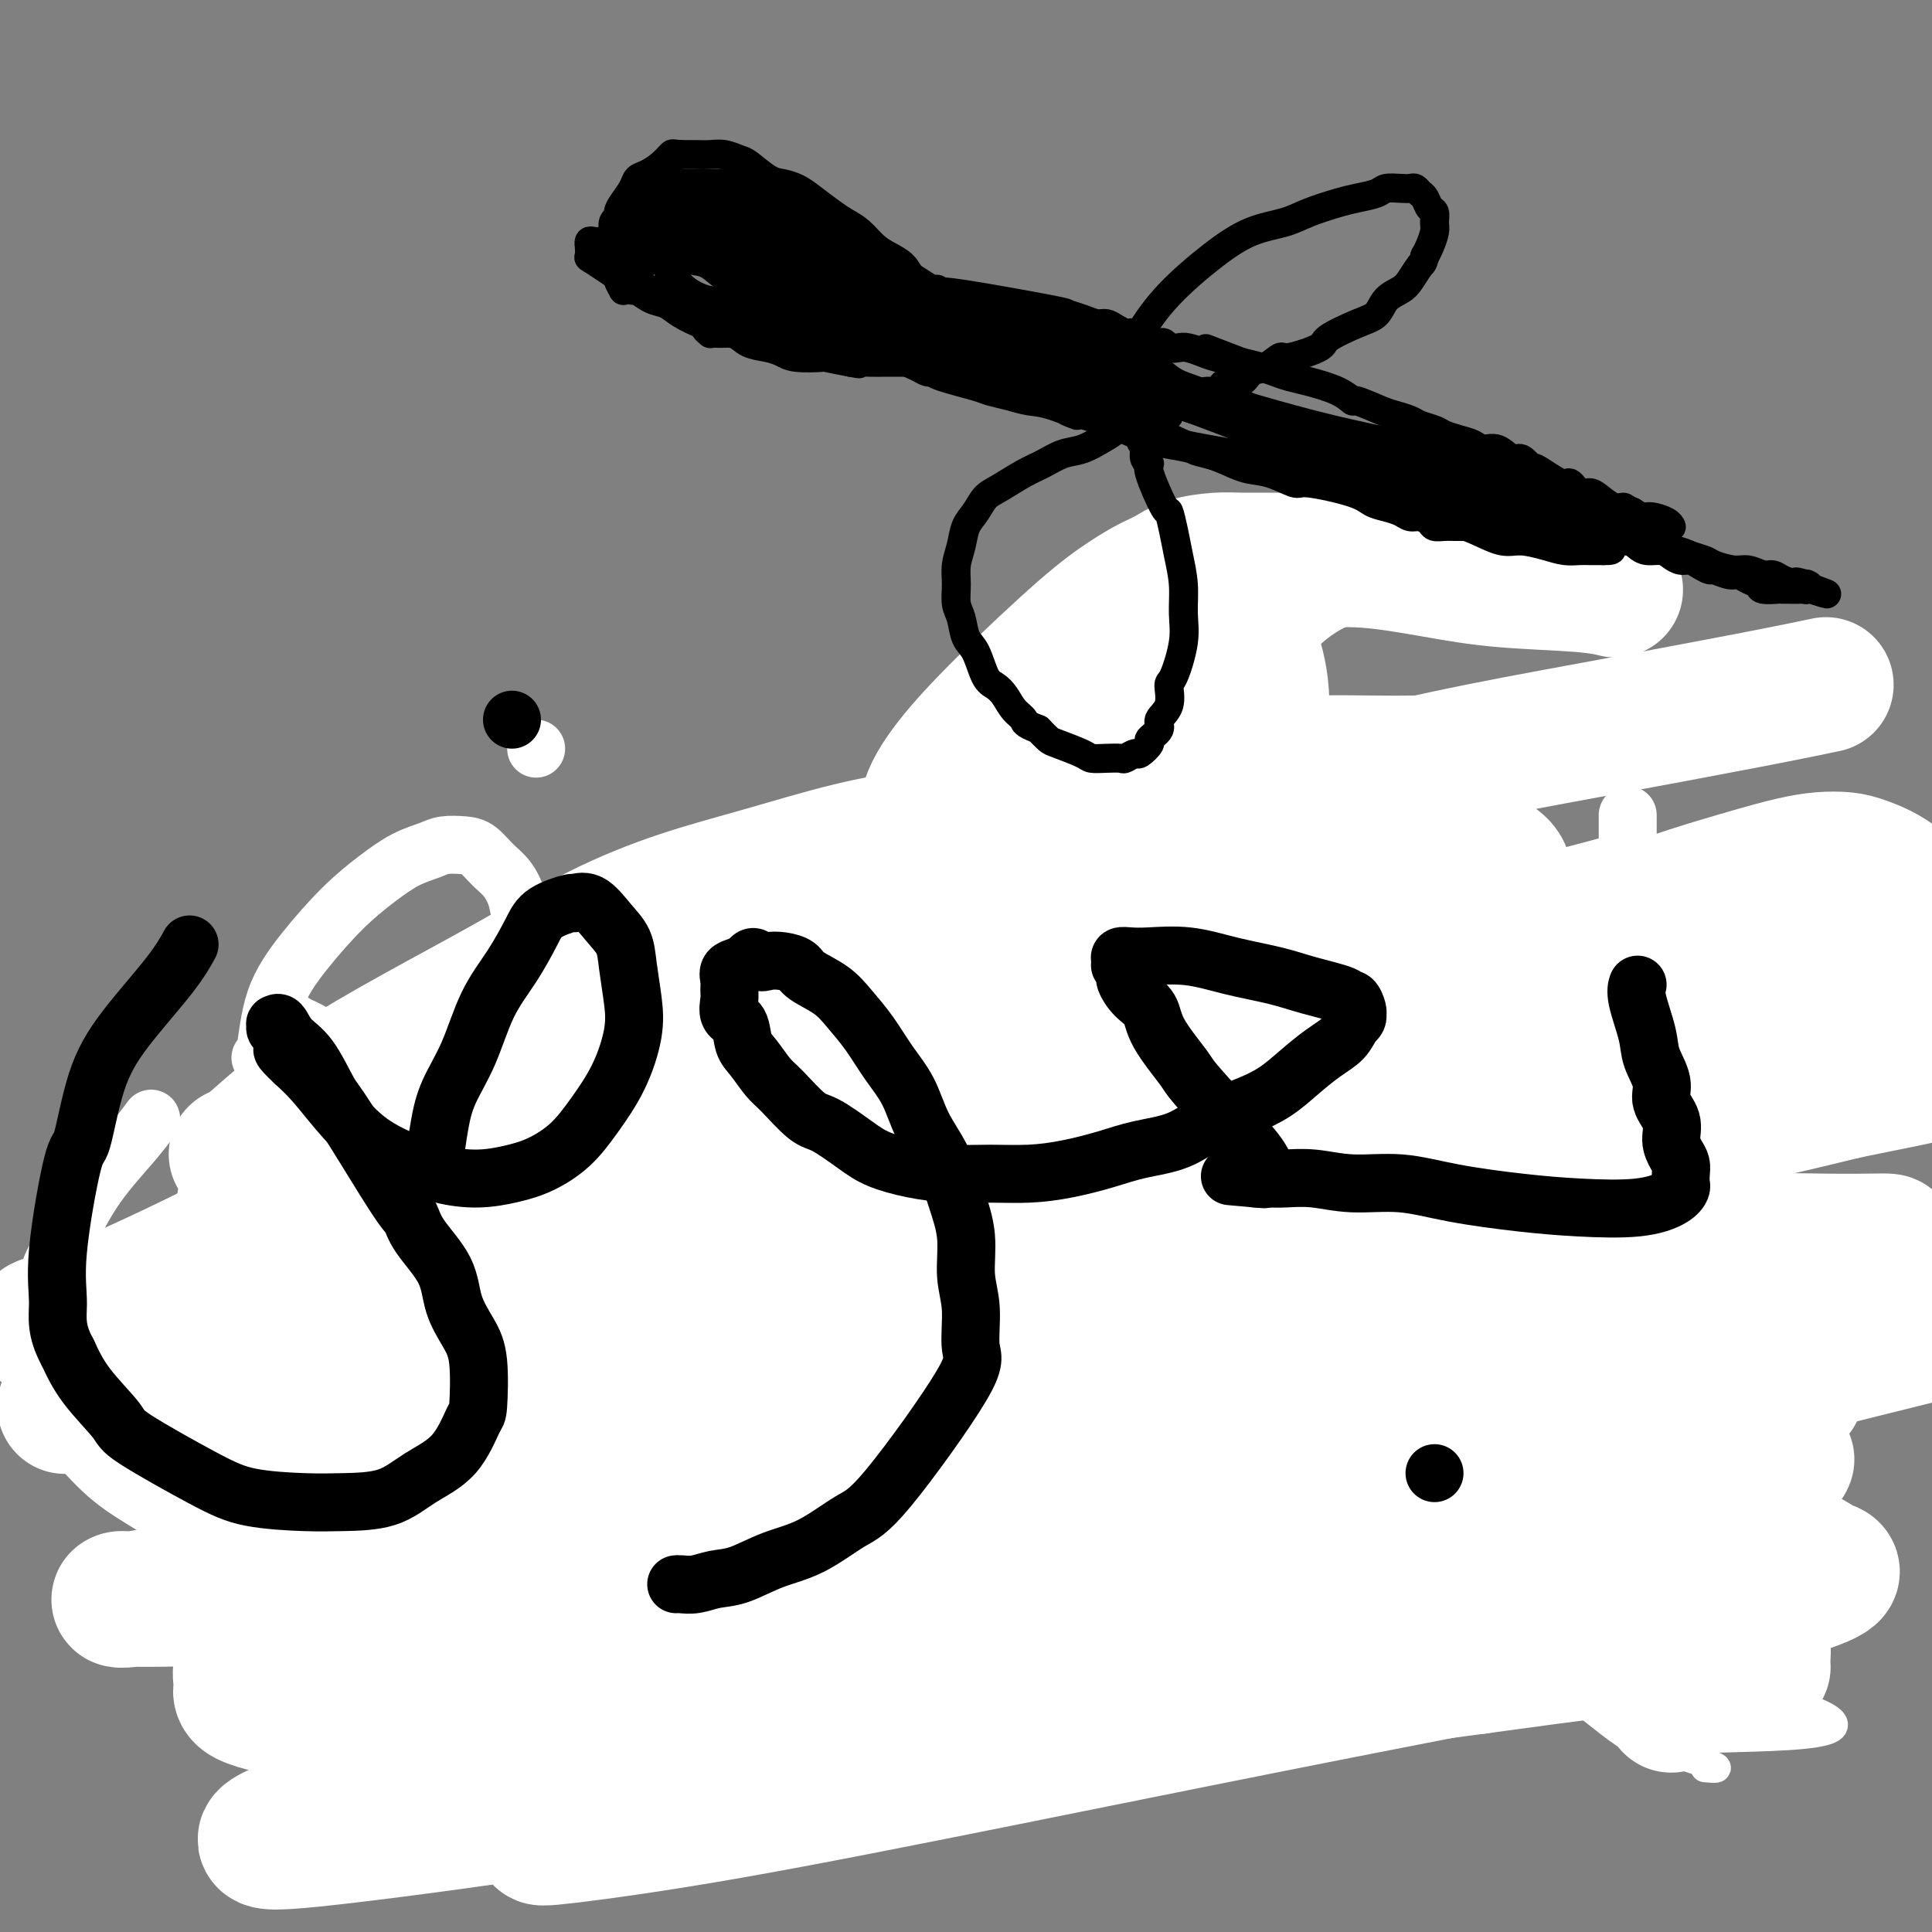
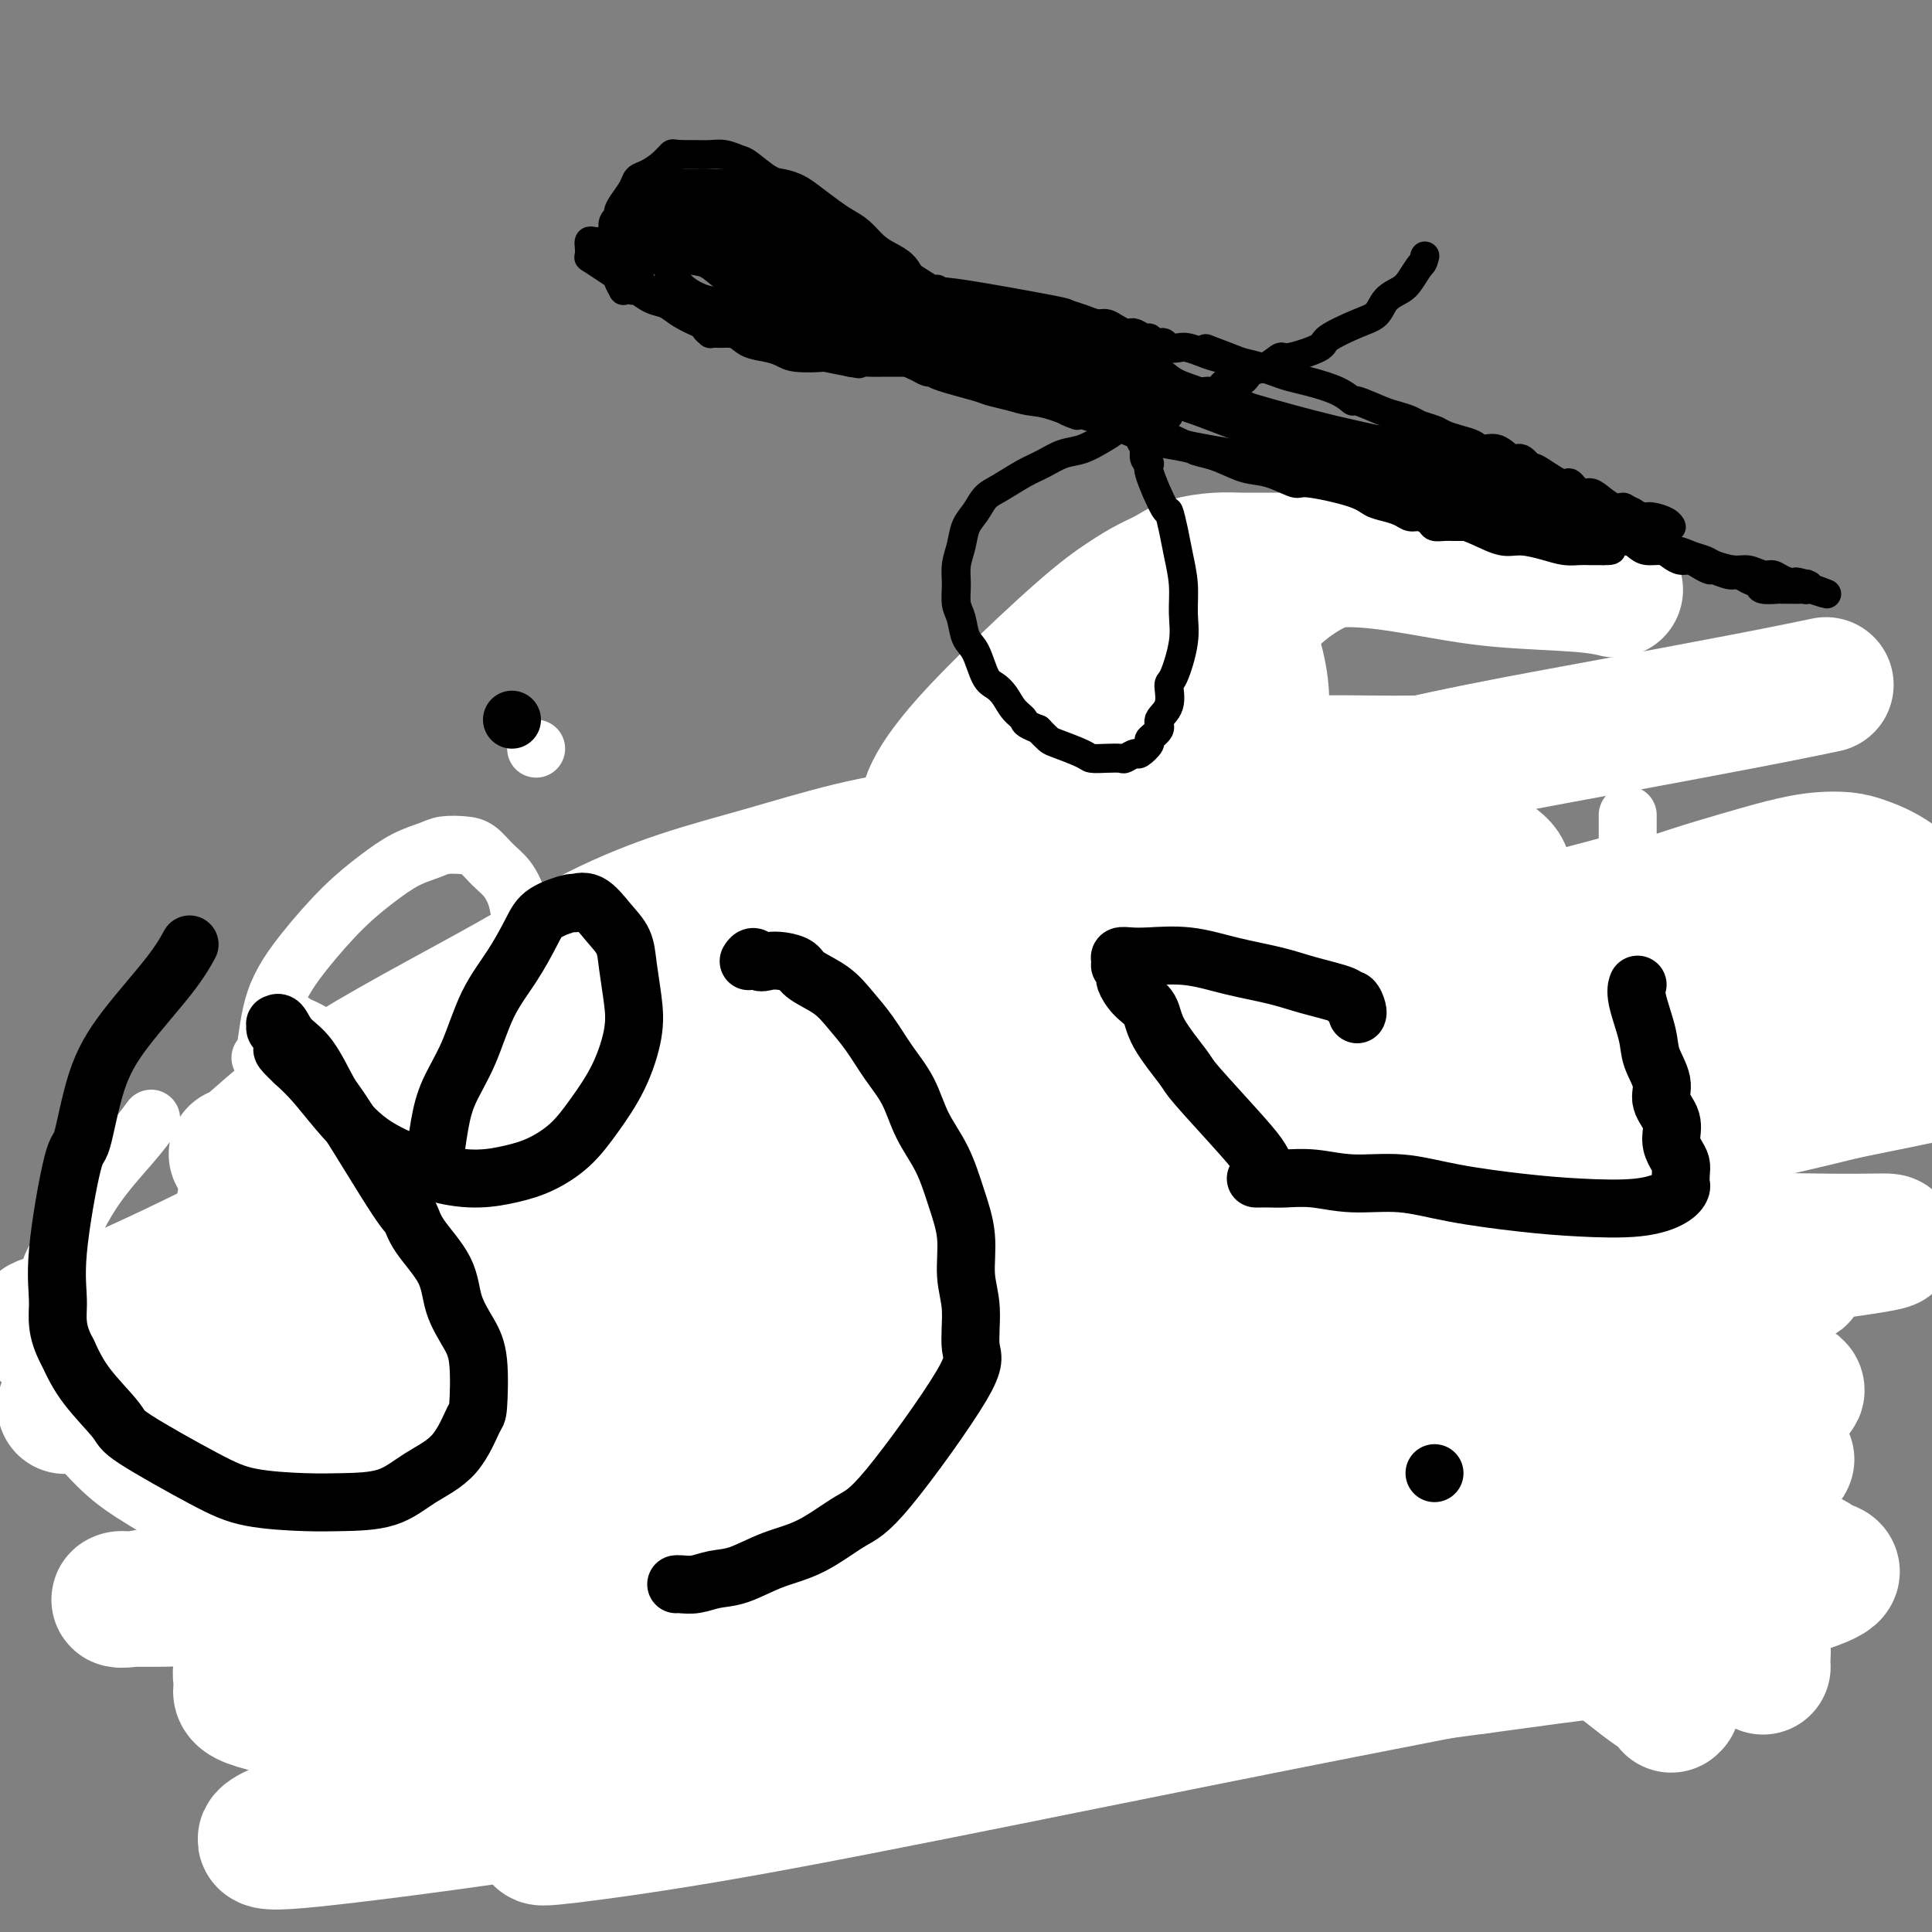
<svg xmlns="http://www.w3.org/2000/svg" viewBox="0 0 400 400" version="1.1">
  <rect x="0" y="0" width="400" height="400" fill="#808080" stroke="none" />
  <g fill="none" stroke="#000000" stroke-width="6" stroke-linecap="round" stroke-linejoin="round">
    <path d="M121,210c0.000,0.000 0.000,0.000 0,0c-0.000,-0.000 -0.000,-0.001 0,0c0.000,0.001 0.000,0.003 0,0c-0.000,-0.003 -0.001,-0.012 0,0c0.001,0.012 0.005,0.044 0,0c-0.005,-0.044 -0.020,-0.166 0,0c0.020,0.166 0.073,0.618 -1,1c-1.073,0.382 -3.272,0.693 -5,1c-1.728,0.307 -2.985,0.611 -4,1c-1.015,0.389 -1.787,0.864 -3,1c-1.213,0.136 -2.867,-0.068 -4,0c-1.133,0.068 -1.744,0.406 -3,1c-1.256,0.594 -3.158,1.443 -4,2c-0.842,0.557 -0.626,0.821 -1,1c-0.374,0.179 -1.340,0.274 -2,1c-0.660,0.726 -1.014,2.082 -2,3c-0.986,0.918 -2.604,1.397 -3,2c-0.396,0.603 0.430,1.329 0,2c-0.430,0.671 -2.115,1.286 -3,2c-0.885,0.714 -0.969,1.528 -1,2c-0.031,0.472 -0.008,0.601 0,1c0.008,0.399 0.002,1.069 0,2c-0.002,0.931 -0.001,2.123 0,3c0.001,0.877 0.000,1.438 0,2" />
    <path d="M85,238c-0.161,1.919 -0.065,1.715 0,2c0.065,0.285 0.097,1.057 0,2c-0.097,0.943 -0.322,2.057 0,3c0.322,0.943 1.193,1.715 2,3c0.807,1.285 1.550,3.083 2,4c0.450,0.917 0.608,0.953 2,2c1.392,1.047 4.017,3.106 5,4c0.983,0.894 0.325,0.621 1,1c0.675,0.379 2.682,1.408 4,2c1.318,0.592 1.947,0.747 3,1c1.053,0.253 2.529,0.604 4,1c1.471,0.396 2.936,0.838 4,1c1.064,0.162 1.727,0.044 3,0c1.273,-0.044 3.157,-0.015 4,0c0.843,0.015 0.644,0.015 1,0c0.356,-0.015 1.265,-0.045 2,0c0.735,0.045 1.295,0.167 2,0c0.705,-0.167 1.555,-0.622 2,-1c0.445,-0.378 0.486,-0.679 1,-1c0.514,-0.321 1.500,-0.662 2,-1c0.500,-0.338 0.514,-0.672 1,-1c0.486,-0.328 1.443,-0.650 2,-1c0.557,-0.350 0.713,-0.727 1,-1c0.287,-0.273 0.706,-0.442 1,-1c0.294,-0.558 0.462,-1.504 1,-2c0.538,-0.496 1.444,-0.542 2,-1c0.556,-0.458 0.762,-1.327 1,-2c0.238,-0.673 0.507,-1.149 1,-2c0.493,-0.851 1.210,-2.075 2,-3c0.790,-0.925 1.654,-1.550 2,-2c0.346,-0.450 0.173,-0.725 0,-1" />
    <path d="M143,244c2.730,-3.523 1.056,-2.829 1,-3c-0.056,-0.171 1.505,-1.205 2,-2c0.495,-0.795 -0.078,-1.351 0,-2c0.078,-0.649 0.805,-1.391 1,-2c0.195,-0.609 -0.144,-1.084 0,-2c0.144,-0.916 0.771,-2.273 1,-3c0.229,-0.727 0.061,-0.824 0,-1c-0.061,-0.176 -0.016,-0.432 0,-1c0.016,-0.568 0.004,-1.447 0,-2c-0.004,-0.553 -0.000,-0.778 0,-1c0.000,-0.222 -0.003,-0.439 0,-1c0.003,-0.561 0.011,-1.464 0,-2c-0.011,-0.536 -0.041,-0.706 0,-1c0.041,-0.294 0.152,-0.714 0,-1c-0.152,-0.286 -0.566,-0.439 -1,-1c-0.434,-0.561 -0.889,-1.530 -1,-2c-0.111,-0.470 0.121,-0.442 0,-1c-0.121,-0.558 -0.596,-1.704 -1,-2c-0.404,-0.296 -0.737,0.256 -1,0c-0.263,-0.256 -0.456,-1.322 -1,-2c-0.544,-0.678 -1.440,-0.969 -2,-1c-0.560,-0.031 -0.784,0.198 -1,0c-0.216,-0.198 -0.425,-0.823 -1,-1c-0.575,-0.177 -1.516,0.092 -2,0c-0.484,-0.092 -0.510,-0.547 -1,-1c-0.490,-0.453 -1.445,-0.906 -2,-1c-0.555,-0.094 -0.709,0.171 -1,0c-0.291,-0.171 -0.717,-0.778 -1,-1c-0.283,-0.222 -0.422,-0.060 -1,0c-0.578,0.060 -1.594,0.017 -2,0c-0.406,-0.017 -0.203,-0.009 0,0" />
    <path d="M129,207c-3.100,-1.392 -2.351,-0.373 -2,0c0.351,0.373 0.304,0.100 0,0c-0.304,-0.100 -0.866,-0.028 -1,0c-0.134,0.028 0.160,0.011 0,0c-0.160,-0.011 -0.775,-0.017 -1,0c-0.225,0.017 -0.060,0.057 0,0c0.060,-0.057 0.016,-0.211 0,0c-0.016,0.211 -0.004,0.789 0,1c0.004,0.211 0.001,0.057 0,0c-0.001,-0.057 -0.000,-0.015 0,0c0.000,0.015 0.000,0.004 0,0c-0.000,-0.004 -0.000,-0.002 0,0" />
    <path d="M151,224c0.000,-0.000 0.000,-0.000 0,0c-0.000,0.000 -0.001,0.000 0,0c0.001,-0.000 0.003,-0.001 0,0c-0.003,0.001 -0.012,0.003 0,0c0.012,-0.003 0.045,-0.012 0,0c-0.045,0.012 -0.167,0.043 0,0c0.167,-0.043 0.623,-0.161 2,0c1.377,0.161 3.673,0.601 5,1c1.327,0.399 1.684,0.756 3,1c1.316,0.244 3.591,0.376 5,1c1.409,0.624 1.952,1.740 3,2c1.048,0.260 2.601,-0.338 4,0c1.399,0.338 2.644,1.611 4,2c1.356,0.389 2.825,-0.106 4,0c1.175,0.106 2.057,0.812 3,1c0.943,0.188 1.946,-0.142 4,0c2.054,0.142 5.158,0.755 7,1c1.842,0.245 2.421,0.123 3,0" />
    <path d="M198,233c7.876,1.343 4.067,0.201 4,0c-0.067,-0.201 3.607,0.538 6,1c2.393,0.462 3.503,0.646 6,1c2.497,0.354 6.379,0.878 10,1c3.621,0.122 6.981,-0.157 10,0c3.019,0.157 5.698,0.751 13,2c7.302,1.249 19.226,3.153 25,4c5.774,0.847 5.397,0.636 6,1c0.603,0.364 2.186,1.302 5,2c2.814,0.698 6.858,1.156 10,2c3.142,0.844 5.382,2.075 8,3c2.618,0.925 5.615,1.545 8,2c2.385,0.455 4.157,0.747 6,1c1.843,0.253 3.756,0.468 5,1c1.244,0.532 1.818,1.382 3,2c1.182,0.618 2.973,1.006 4,1c1.027,-0.006 1.291,-0.405 2,0c0.709,0.405 1.861,1.614 3,2c1.139,0.386 2.263,-0.050 3,0c0.737,0.050 1.086,0.587 2,1c0.914,0.413 2.393,0.703 3,1c0.607,0.297 0.344,0.602 1,1c0.656,0.398 2.232,0.890 3,1c0.768,0.110 0.726,-0.163 1,0c0.274,0.163 0.862,0.762 1,1c0.138,0.238 -0.173,0.116 0,0c0.173,-0.116 0.831,-0.227 1,0c0.169,0.227 -0.151,0.793 0,1c0.151,0.207 0.771,0.056 1,0c0.229,-0.056 0.065,-0.016 0,0c-0.065,0.016 -0.033,0.008 0,0" />
    <path d="M348,265c10.829,3.404 2.903,0.912 0,0c-2.903,-0.912 -0.781,-0.246 0,0c0.781,0.246 0.223,0.070 0,0c-0.223,-0.070 -0.112,-0.035 0,0" />
    <path d="M205,239c0.000,-0.000 0.000,-0.000 0,0c-0.000,0.000 -0.000,0.000 0,0c0.000,-0.000 0.001,-0.000 0,0c-0.001,0.000 -0.005,0.001 0,0c0.005,-0.001 0.018,-0.003 0,0c-0.018,0.003 -0.069,0.013 0,0c0.069,-0.013 0.257,-0.048 0,0c-0.257,0.048 -0.960,0.180 -2,1c-1.040,0.820 -2.417,2.330 -3,3c-0.583,0.670 -0.373,0.501 -2,2c-1.627,1.499 -5.089,4.667 -7,7c-1.911,2.333 -2.269,3.833 -3,5c-0.731,1.167 -1.836,2.003 -3,3c-1.164,0.997 -2.387,2.155 -3,3c-0.613,0.845 -0.615,1.379 -1,2c-0.385,0.621 -1.151,1.331 -2,2c-0.849,0.669 -1.781,1.296 -2,2c-0.219,0.704 0.273,1.484 0,2c-0.273,0.516 -1.313,0.769 -2,1c-0.687,0.231 -1.021,0.439 -1,1c0.021,0.561 0.398,1.473 0,2c-0.398,0.527 -1.571,0.667 -2,1c-0.429,0.333 -0.116,0.859 0,1c0.116,0.141 0.033,-0.103 0,0c-0.033,0.103 -0.017,0.551 0,1" />
    <path d="M172,278c-5.271,5.989 -1.948,1.461 -1,0c0.948,-1.461 -0.478,0.143 -1,1c-0.522,0.857 -0.140,0.966 0,1c0.140,0.034 0.037,-0.006 0,0c-0.037,0.006 -0.010,0.058 0,0c0.010,-0.058 0.003,-0.226 0,0c-0.003,0.226 -0.001,0.845 0,1c0.001,0.155 0.000,-0.154 0,0c-0.000,0.154 -0.000,0.773 0,1c0.000,0.227 0.000,0.064 0,0c-0.000,-0.064 -0.000,-0.027 0,0c0.000,0.027 0.000,0.046 0,0c-0.000,-0.046 -0.000,-0.156 0,0c0.000,0.156 0.000,0.578 0,1c-0.000,0.422 -0.000,0.845 0,1c0.000,0.155 0.000,0.042 0,0c-0.000,-0.042 -0.000,-0.012 0,0c0.000,0.012 0.000,0.006 0,0" />
    <path d="M170,284c-0.310,1.155 -0.083,1.042 0,1c0.083,-0.042 0.024,-0.012 0,0c-0.024,0.012 -0.012,0.006 0,0" />
    <path d="M200,240c0.000,-0.000 0.000,-0.001 0,0c-0.000,0.001 -0.001,0.002 0,0c0.001,-0.002 0.003,-0.009 0,0c-0.003,0.009 -0.012,0.032 0,0c0.012,-0.032 0.043,-0.121 0,0c-0.043,0.121 -0.162,0.450 0,0c0.162,-0.450 0.603,-1.681 1,-3c0.397,-1.319 0.750,-2.727 1,-5c0.250,-2.273 0.397,-5.411 1,-9c0.603,-3.589 1.663,-7.631 2,-11c0.337,-3.369 -0.050,-6.067 0,-9c0.050,-2.933 0.537,-6.103 1,-9c0.463,-2.897 0.901,-5.522 1,-8c0.099,-2.478 -0.143,-4.811 0,-9c0.143,-4.189 0.670,-10.236 1,-13c0.330,-2.764 0.462,-2.245 1,-4c0.538,-1.755 1.480,-5.784 2,-9c0.520,-3.216 0.617,-5.621 1,-8c0.383,-2.379 1.050,-4.733 2,-7c0.950,-2.267 2.182,-4.446 3,-6c0.818,-1.554 1.220,-2.482 2,-4c0.780,-1.518 1.937,-3.625 3,-5c1.063,-1.375 2.032,-2.018 3,-3c0.968,-0.982 1.935,-2.302 3,-3c1.065,-0.698 2.227,-0.776 3,-1c0.773,-0.224 1.156,-0.596 2,-1c0.844,-0.404 2.150,-0.839 3,-1c0.850,-0.161 1.243,-0.046 2,0c0.757,0.046 1.879,0.023 3,0" />
    <path d="M241,112c2.367,-0.050 1.785,1.325 2,2c0.215,0.675 1.227,0.648 2,1c0.773,0.352 1.306,1.082 2,2c0.694,0.918 1.549,2.025 2,3c0.451,0.975 0.499,1.819 1,3c0.501,1.181 1.455,2.697 2,5c0.545,2.303 0.682,5.391 1,7c0.318,1.609 0.819,1.740 1,3c0.181,1.260 0.043,3.650 0,6c-0.043,2.350 0.011,4.661 0,7c-0.011,2.339 -0.085,4.708 0,7c0.085,2.292 0.329,4.509 0,7c-0.329,2.491 -1.233,5.257 -2,8c-0.767,2.743 -1.399,5.464 -2,8c-0.601,2.536 -1.171,4.886 -2,7c-0.829,2.114 -1.916,3.990 -3,6c-1.084,2.010 -2.166,4.154 -3,6c-0.834,1.846 -1.420,3.393 -2,5c-0.580,1.607 -1.156,3.273 -2,5c-0.844,1.727 -1.958,3.515 -3,5c-1.042,1.485 -2.012,2.667 -3,4c-0.988,1.333 -1.994,2.818 -3,4c-1.006,1.182 -2.013,2.061 -3,3c-0.987,0.939 -1.955,1.940 -3,3c-1.045,1.060 -2.168,2.181 -3,3c-0.832,0.819 -1.374,1.336 -2,2c-0.626,0.664 -1.336,1.473 -2,2c-0.664,0.527 -1.281,0.770 -2,1c-0.719,0.230 -1.540,0.447 -2,1c-0.460,0.553 -0.560,1.444 -1,2c-0.440,0.556 -1.220,0.778 -2,1" />
    <path d="M209,241c-4.649,5.261 -1.771,2.912 -1,2c0.771,-0.912 -0.564,-0.388 -1,0c-0.436,0.388 0.027,0.639 0,1c-0.027,0.361 -0.543,0.833 -1,1c-0.457,0.167 -0.854,0.031 -1,0c-0.146,-0.031 -0.039,0.043 0,0c0.039,-0.043 0.011,-0.204 0,0c-0.011,0.204 -0.003,0.773 0,1c0.003,0.227 0.002,0.114 0,0" />
    <path d="M210,242c-0.000,0.000 -0.000,0.000 0,0c0.000,-0.000 0.000,-0.000 0,0c-0.000,0.000 -0.002,0.001 0,0c0.002,-0.001 0.007,-0.004 0,0c-0.007,0.004 -0.024,0.016 0,0c0.024,-0.016 0.091,-0.060 0,0c-0.091,0.060 -0.338,0.223 0,0c0.338,-0.223 1.261,-0.833 0,0c-1.261,0.833 -4.706,3.110 -7,5c-2.294,1.890 -3.437,3.393 -5,5c-1.563,1.607 -3.544,3.318 -6,5c-2.456,1.682 -5.385,3.334 -9,6c-3.615,2.666 -7.916,6.347 -10,8c-2.084,1.653 -1.952,1.278 -3,2c-1.048,0.722 -3.278,2.540 -5,4c-1.722,1.460 -2.936,2.561 -4,4c-1.064,1.439 -1.977,3.217 -3,5c-1.023,1.783 -2.157,3.571 -3,5c-0.843,1.429 -1.397,2.500 -2,4c-0.603,1.500 -1.257,3.428 -2,5c-0.743,1.572 -1.575,2.786 -2,4c-0.425,1.214 -0.443,2.428 -1,4c-0.557,1.572 -1.655,3.504 -2,5c-0.345,1.496 0.061,2.557 0,4c-0.061,1.443 -0.589,3.270 -1,5c-0.411,1.730 -0.706,3.365 -1,5" />
    <path d="M144,327c-0.777,4.455 -0.220,4.092 0,5c0.220,0.908 0.102,3.086 0,5c-0.102,1.914 -0.188,3.563 0,5c0.188,1.437 0.652,2.661 1,4c0.348,1.339 0.582,2.792 1,5c0.418,2.208 1.021,5.170 2,7c0.979,1.830 2.335,2.529 3,3c0.665,0.471 0.639,0.714 1,1c0.361,0.286 1.109,0.613 2,1c0.891,0.387 1.924,0.833 3,1c1.076,0.167 2.194,0.056 3,0c0.806,-0.056 1.301,-0.058 2,0c0.699,0.058 1.602,0.177 3,0c1.398,-0.177 3.292,-0.651 5,-1c1.708,-0.349 3.232,-0.572 5,-1c1.768,-0.428 3.781,-1.061 6,-2c2.219,-0.939 4.644,-2.184 7,-3c2.356,-0.816 4.644,-1.204 7,-2c2.356,-0.796 4.779,-2.000 7,-3c2.221,-1.000 4.240,-1.796 6,-3c1.760,-1.204 3.262,-2.817 5,-4c1.738,-1.183 3.712,-1.936 5,-3c1.288,-1.064 1.889,-2.440 3,-4c1.111,-1.560 2.731,-3.305 4,-5c1.269,-1.695 2.186,-3.341 3,-5c0.814,-1.659 1.525,-3.331 2,-5c0.475,-1.669 0.715,-3.334 1,-5c0.285,-1.666 0.615,-3.333 1,-5c0.385,-1.667 0.824,-3.333 1,-5c0.176,-1.667 0.088,-3.333 0,-5" />
    <path d="M233,303c0.437,-4.392 0.031,-5.373 0,-7c-0.031,-1.627 0.314,-3.899 0,-6c-0.314,-2.101 -1.287,-4.031 -2,-6c-0.713,-1.969 -1.166,-3.979 -2,-6c-0.834,-2.021 -2.050,-4.055 -3,-6c-0.950,-1.945 -1.635,-3.803 -4,-7c-2.365,-3.197 -6.411,-7.733 -8,-10c-1.589,-2.267 -0.719,-2.266 -2,-4c-1.281,-1.734 -4.711,-5.202 -7,-8c-2.289,-2.798 -3.436,-4.927 -5,-7c-1.564,-2.073 -3.543,-4.090 -5,-6c-1.457,-1.910 -2.390,-3.713 -3,-5c-0.610,-1.287 -0.895,-2.056 -1,-3c-0.105,-0.944 -0.028,-2.062 0,-3c0.028,-0.938 0.008,-1.697 0,-2c-0.008,-0.303 -0.004,-0.152 0,0" />
    <path d="M346,266c0.000,-0.000 0.000,-0.000 0,0c-0.000,0.000 -0.000,0.000 0,0c0.000,-0.000 0.000,-0.000 0,0c-0.000,0.000 -0.001,0.001 0,0c0.001,-0.001 0.002,-0.004 0,0c-0.002,0.004 -0.008,0.016 0,0c0.008,-0.016 0.031,-0.058 0,0c-0.031,0.058 -0.117,0.217 0,0c0.117,-0.217 0.437,-0.810 0,0c-0.437,0.810 -1.630,3.024 -3,5c-1.370,1.976 -2.916,3.714 -4,5c-1.084,1.286 -1.705,2.119 -3,4c-1.295,1.881 -3.262,4.811 -5,7c-1.738,2.189 -3.246,3.637 -4,5c-0.754,1.363 -0.753,2.640 -1,4c-0.247,1.360 -0.741,2.802 -1,4c-0.259,1.198 -0.283,2.152 0,3c0.283,0.848 0.873,1.590 1,2c0.127,0.410 -0.207,0.487 0,1c0.207,0.513 0.956,1.462 2,2c1.044,0.538 2.383,0.664 4,1c1.617,0.336 3.513,0.883 5,1c1.487,0.117 2.565,-0.194 4,0c1.435,0.194 3.228,0.894 5,1c1.772,0.106 3.522,-0.380 5,-1c1.478,-0.620 2.685,-1.372 4,-2c1.315,-0.628 2.739,-1.131 4,-2c1.261,-0.869 2.360,-2.106 3,-3c0.640,-0.894 0.820,-1.447 1,-2" />
    <path d="M363,301c3.083,-1.873 2.291,-1.557 2,-2c-0.291,-0.443 -0.080,-1.645 0,-3c0.080,-1.355 0.029,-2.863 0,-4c-0.029,-1.137 -0.035,-1.901 0,-3c0.035,-1.099 0.111,-2.531 0,-4c-0.111,-1.469 -0.410,-2.976 -1,-4c-0.590,-1.024 -1.470,-1.566 -2,-3c-0.530,-1.434 -0.708,-3.761 -1,-5c-0.292,-1.239 -0.697,-1.388 -1,-2c-0.303,-0.612 -0.504,-1.685 -1,-3c-0.496,-1.315 -1.288,-2.873 -2,-4c-0.712,-1.127 -1.344,-1.825 -2,-3c-0.656,-1.175 -1.336,-2.829 -2,-4c-0.664,-1.171 -1.311,-1.859 -2,-3c-0.689,-1.141 -1.421,-2.736 -2,-4c-0.579,-1.264 -1.007,-2.197 -2,-4c-0.993,-1.803 -2.553,-4.476 -3,-6c-0.447,-1.524 0.218,-1.899 0,-3c-0.218,-1.101 -1.319,-2.926 -2,-5c-0.681,-2.074 -0.940,-4.395 -1,-7c-0.060,-2.605 0.081,-5.494 0,-8c-0.081,-2.506 -0.385,-4.628 0,-7c0.385,-2.372 1.458,-4.994 2,-7c0.542,-2.006 0.551,-3.396 1,-5c0.449,-1.604 1.336,-3.424 2,-5c0.664,-1.576 1.104,-2.909 2,-4c0.896,-1.091 2.248,-1.939 3,-3c0.752,-1.061 0.902,-2.336 2,-3c1.098,-0.664 3.142,-0.717 4,-1c0.858,-0.283 0.531,-0.795 1,-1c0.469,-0.205 1.735,-0.102 3,0" />
    <path d="M361,181c1.603,-0.103 1.609,0.640 2,1c0.391,0.360 1.166,0.335 2,1c0.834,0.665 1.726,2.018 2,3c0.274,0.982 -0.070,1.593 0,3c0.070,1.407 0.554,3.609 1,5c0.446,1.391 0.855,1.971 1,4c0.145,2.029 0.025,5.507 0,7c-0.025,1.493 0.046,1.000 0,2c-0.046,1.000 -0.208,3.491 0,5c0.208,1.509 0.786,2.034 1,3c0.214,0.966 0.065,2.372 0,4c-0.065,1.628 -0.047,3.477 0,5c0.047,1.523 0.122,2.720 0,4c-0.122,1.280 -0.440,2.642 -1,4c-0.560,1.358 -1.360,2.711 -2,4c-0.640,1.289 -1.119,2.512 -2,4c-0.881,1.488 -2.165,3.240 -3,5c-0.835,1.760 -1.220,3.528 -2,5c-0.780,1.472 -1.953,2.649 -3,4c-1.047,1.351 -1.967,2.877 -3,4c-1.033,1.123 -2.179,1.841 -3,3c-0.821,1.159 -1.317,2.757 -2,4c-0.683,1.243 -1.552,2.132 -2,3c-0.448,0.868 -0.474,1.714 -1,3c-0.526,1.286 -1.553,3.010 -2,4c-0.447,0.990 -0.316,1.245 0,2c0.316,0.755 0.816,2.011 1,3c0.184,0.989 0.053,1.711 0,2c-0.053,0.289 -0.026,0.144 0,0" />
  </g>
  <g fill="none" stroke="#FFFFFF" stroke-width="6" stroke-linecap="round" stroke-linejoin="round">
-     <path d="M353,366c2.056,0.174 4.112,0.347 0,-1c-4.112,-1.347 -14.392,-4.216 0,-5c14.392,-0.784 53.458,0.517 -3,-13c-56.458,-13.517 -208.438,-41.851 -263,-52c-54.562,-10.149 -11.706,-2.114 10,1c21.706,3.114 22.261,1.307 32,0c9.739,-1.307 28.663,-2.115 48,-4c19.337,-1.885 39.087,-4.849 58,-7c18.913,-2.151 36.989,-3.491 53,-5c16.011,-1.509 29.958,-3.188 39,-4c9.042,-0.812 13.178,-0.755 16,-1c2.822,-0.245 4.331,-0.790 3,0c-1.331,0.790 -5.502,2.915 -13,5c-7.498,2.085 -18.322,4.130 -32,7c-13.678,2.870 -30.208,6.565 -48,11c-17.792,4.435 -36.844,9.609 -55,15c-18.156,5.391 -35.415,11.001 -50,16c-14.585,4.999 -26.497,9.389 -34,13c-7.503,3.611 -10.599,6.442 -13,8c-2.401,1.558 -4.108,1.843 -1,3c3.108,1.157 11.031,3.188 22,4c10.969,0.812 24.985,0.406 39,0" />
    <path d="M161,357c14.858,-1.043 32.503,-3.650 50,-6c17.497,-2.350 34.847,-4.443 51,-6c16.153,-1.557 31.110,-2.578 43,-4c11.890,-1.422 20.713,-3.245 27,-4c6.287,-0.755 10.038,-0.443 7,-1c-3.038,-0.557 -12.865,-1.984 -21,-3c-8.135,-1.016 -14.577,-1.622 -20,-2c-5.423,-0.378 -9.828,-0.529 -23,0c-13.172,0.529 -35.112,1.738 -56,3c-20.888,1.262 -40.724,2.575 -59,5c-18.276,2.425 -34.992,5.960 -49,9c-14.008,3.040 -25.309,5.584 -33,8c-7.691,2.416 -11.771,4.704 -13,6c-1.229,1.296 0.395,1.602 7,3c6.605,1.398 18.193,3.890 32,6c13.807,2.110 29.833,3.837 41,5c11.167,1.163 17.476,1.761 20,2c2.524,0.239 1.262,0.120 0,0" />
  </g>
  <g fill="none" stroke="#FFFFFF" stroke-width="28" stroke-linecap="round" stroke-linejoin="round">
    <path d="M346,353c0.325,-0.266 0.650,-0.532 0,-1c-0.650,-0.468 -2.274,-1.138 -6,-4c-3.726,-2.862 -9.554,-7.915 -18,-12c-8.446,-4.085 -19.509,-7.203 -35,-10c-15.491,-2.797 -35.409,-5.274 -57,-7c-21.591,-1.726 -44.855,-2.701 -67,-2c-22.145,0.701 -43.172,3.079 -62,5c-18.828,1.921 -35.458,3.385 -48,5c-12.542,1.615 -20.995,3.382 -25,4c-4.005,0.618 -3.561,0.087 -3,0c0.561,-0.087 1.238,0.270 13,0c11.762,-0.270 34.610,-1.166 56,-3c21.390,-1.834 41.324,-4.607 64,-8c22.676,-3.393 48.096,-7.406 72,-10c23.904,-2.594 46.293,-3.768 66,-5c19.707,-1.232 36.731,-2.521 49,-3c12.269,-0.479 19.782,-0.149 23,0c3.218,0.149 2.140,0.117 -1,1c-3.140,0.883 -8.343,2.682 -20,5c-11.657,2.318 -29.769,5.154 -50,9c-20.231,3.846 -42.582,8.702 -66,14c-23.418,5.298 -47.904,11.039 -70,17c-22.096,5.961 -41.801,12.144 -58,17c-16.199,4.856 -28.890,8.386 -37,11c-8.110,2.614 -11.637,4.312 -11,5c0.637,0.688 5.439,0.367 17,-1c11.561,-1.367 29.882,-3.779 50,-7c20.118,-3.221 42.032,-7.252 65,-11c22.968,-3.748 46.991,-7.214 67,-10c20.009,-2.786 36.005,-4.893 52,-7" />
    <path d="M306,345c44.858,-6.186 31.505,-3.650 28,-3c-3.505,0.650 2.840,-0.584 4,-1c1.160,-0.416 -2.865,-0.012 -13,1c-10.135,1.012 -26.381,2.632 -44,5c-17.619,2.368 -36.612,5.485 -56,9c-19.388,3.515 -39.173,7.428 -56,11c-16.827,3.572 -30.697,6.801 -40,9c-9.303,2.199 -14.039,3.366 -16,4c-1.961,0.634 -1.147,0.735 5,0c6.147,-0.735 17.626,-2.305 33,-5c15.374,-2.695 34.644,-6.513 57,-11c22.356,-4.487 47.797,-9.641 70,-14c22.203,-4.359 41.169,-7.922 59,-12c17.831,-4.078 34.529,-8.670 40,-11c5.471,-2.330 -0.283,-2.399 -1,-3c-0.717,-0.601 3.605,-1.735 -25,-5c-28.605,-3.265 -90.135,-8.661 -98,-13c-7.865,-4.339 37.937,-7.621 65,-10c27.063,-2.379 35.388,-3.854 42,-5c6.612,-1.146 11.511,-1.962 12,-3c0.489,-1.038 -3.432,-2.296 -14,-3c-10.568,-0.704 -27.784,-0.852 -45,-1" />
    <path d="M313,284c-21.660,0.045 -46.308,2.156 -71,5c-24.692,2.844 -49.426,6.419 -72,10c-22.574,3.581 -42.988,7.167 -58,10c-15.012,2.833 -24.622,4.912 -30,6c-5.378,1.088 -6.525,1.186 0,0c6.525,-1.186 20.720,-3.655 39,-7c18.280,-3.345 40.645,-7.564 65,-12c24.355,-4.436 50.702,-9.089 75,-13c24.298,-3.911 46.549,-7.082 64,-10c17.451,-2.918 30.104,-5.585 38,-7c7.896,-1.415 11.036,-1.579 9,-2c-2.036,-0.421 -9.246,-1.099 -22,-1c-12.754,0.099 -31.051,0.974 -53,3c-21.949,2.026 -47.549,5.202 -72,9c-24.451,3.798 -47.753,8.218 -67,12c-19.247,3.782 -34.441,6.925 -43,9c-8.559,2.075 -10.484,3.081 -11,4c-0.516,0.919 0.378,1.752 8,2c7.622,0.248 21.971,-0.090 39,-2c17.029,-1.910 36.736,-5.393 58,-9c21.264,-3.607 44.083,-7.338 64,-11c19.917,-3.662 36.930,-7.254 50,-10c13.070,-2.746 22.195,-4.645 28,-6c5.805,-1.355 8.288,-2.167 4,-2c-4.288,0.167 -15.347,1.314 -26,2c-10.653,0.686 -20.901,0.910 -25,1c-4.099,0.090 -2.050,0.045 0,0" />
    <path d="M365,345c0.009,0.107 0.019,0.215 0,0c-0.019,-0.215 -0.066,-0.751 0,-2c0.066,-1.249 0.246,-3.209 -1,-7c-1.246,-3.791 -3.918,-9.412 -10,-14c-6.082,-4.588 -15.575,-8.143 -32,-12c-16.425,-3.857 -39.782,-8.015 -66,-11c-26.218,-2.985 -55.297,-4.798 -82,-6c-26.703,-1.202 -51.031,-1.792 -73,-2c-21.969,-0.208 -41.580,-0.035 -56,0c-14.420,0.035 -23.648,-0.068 -28,0c-4.352,0.068 -3.829,0.308 -3,0c0.829,-0.308 1.963,-1.165 19,-6c17.037,-4.835 49.978,-13.649 78,-21c28.022,-7.351 51.126,-13.240 77,-19c25.874,-5.760 54.520,-11.392 78,-16c23.480,-4.608 41.796,-8.191 56,-10c14.204,-1.809 24.296,-1.842 29,-2c4.704,-0.158 4.021,-0.440 0,1c-4.021,1.440 -11.380,4.603 -24,8c-12.620,3.397 -30.502,7.029 -51,11c-20.498,3.971 -43.611,8.280 -66,13c-22.389,4.720 -44.055,9.851 -62,14c-17.945,4.149 -32.170,7.317 -42,10c-9.830,2.683 -15.265,4.880 -17,6c-1.735,1.120 0.229,1.162 9,0c8.771,-1.162 24.350,-3.527 44,-7c19.650,-3.473 43.370,-8.055 69,-13c25.630,-4.945 53.170,-10.255 78,-15c24.830,-4.745 46.952,-8.927 62,-12c15.048,-3.073 23.024,-5.036 31,-7" />
    <path d="M382,226c38.150,-7.656 13.524,-3.295 2,-2c-11.524,1.295 -9.946,-0.477 -20,-1c-10.054,-0.523 -31.739,0.203 -54,2c-22.261,1.797 -45.096,4.665 -68,8c-22.904,3.335 -45.875,7.137 -65,11c-19.125,3.863 -34.404,7.787 -45,11c-10.596,3.213 -16.508,5.714 -19,7c-2.492,1.286 -1.565,1.356 5,2c6.565,0.644 18.769,1.861 35,2c16.231,0.139 36.489,-0.801 59,-2c22.511,-1.199 47.275,-2.658 70,-4c22.725,-1.342 43.411,-2.567 60,-3c16.589,-0.433 29.083,-0.073 37,0c7.917,0.073 11.259,-0.142 12,0c0.741,0.142 -1.119,0.640 -11,2c-9.881,1.360 -27.783,3.583 -48,6c-20.217,2.417 -42.750,5.029 -68,8c-25.250,2.971 -53.216,6.302 -78,10c-24.784,3.698 -46.387,7.765 -64,11c-17.613,3.235 -31.238,5.639 -40,7c-8.762,1.361 -12.663,1.678 -14,2c-1.337,0.322 -0.110,0.648 6,-1c6.110,-1.648 17.102,-5.272 33,-10c15.898,-4.728 36.702,-10.561 57,-16c20.298,-5.439 40.090,-10.483 72,-19c31.910,-8.517 75.937,-20.506 96,-26c20.063,-5.494 16.163,-4.491 20,-6c3.837,-1.509 15.410,-5.528 20,-7c4.590,-1.472 2.197,-0.396 -3,-1c-5.197,-0.604 -13.199,-2.887 -27,-3c-13.801,-0.113 -33.400,1.943 -53,4" />
    <path d="M289,218c-21.301,2.156 -48.054,5.544 -75,10c-26.946,4.456 -54.086,9.978 -78,15c-23.914,5.022 -44.604,9.542 -60,14c-15.396,4.458 -25.499,8.852 -30,11c-4.501,2.148 -3.401,2.049 1,2c4.401,-0.049 12.101,-0.047 25,-2c12.899,-1.953 30.995,-5.861 51,-11c20.005,-5.139 41.917,-11.507 63,-18c21.083,-6.493 41.336,-13.109 58,-19c16.664,-5.891 29.737,-11.058 39,-15c9.263,-3.942 14.715,-6.659 17,-8c2.285,-1.341 1.404,-1.307 -3,-2c-4.404,-0.693 -12.330,-2.113 -24,-2c-11.670,0.113 -27.082,1.760 -45,5c-17.918,3.240 -38.341,8.072 -59,13c-20.659,4.928 -41.555,9.952 -59,15c-17.445,5.048 -31.438,10.122 -41,14c-9.562,3.878 -14.694,6.561 -17,8c-2.306,1.439 -1.787,1.633 1,2c2.787,0.367 7.842,0.905 18,0c10.158,-0.905 25.417,-3.255 42,-7c16.583,-3.745 34.488,-8.885 54,-14c19.512,-5.115 40.632,-10.205 59,-15c18.368,-4.795 33.985,-9.296 49,-13c15.015,-3.704 29.427,-6.613 40,-9c10.573,-2.387 17.307,-4.254 20,-5c2.693,-0.746 1.347,-0.373 0,0" />
    <path d="M284,115c0.064,-0.008 0.128,-0.016 0,0c-0.128,0.016 -0.449,0.056 -1,0c-0.551,-0.056 -1.331,-0.206 -3,0c-1.669,0.206 -4.227,0.770 -7,2c-2.773,1.230 -5.760,3.128 -9,6c-3.240,2.872 -6.733,6.720 -10,10c-3.267,3.280 -6.310,5.994 -9,9c-2.690,3.006 -5.028,6.304 -7,9c-1.972,2.696 -3.579,4.788 -5,7c-1.421,2.212 -2.657,4.542 -4,7c-1.343,2.458 -2.794,5.044 -4,7c-1.206,1.956 -2.165,3.281 -3,5c-0.835,1.719 -1.544,3.833 -2,5c-0.456,1.167 -0.659,1.386 -1,2c-0.341,0.614 -0.822,1.621 -1,2c-0.178,0.379 -0.054,0.129 0,0c0.054,-0.129 0.037,-0.138 0,0c-0.037,0.138 -0.096,0.422 1,0c1.096,-0.422 3.346,-1.549 5,-3c1.654,-1.451 2.711,-3.226 4,-5c1.289,-1.774 2.810,-3.548 4,-5c1.190,-1.452 2.051,-2.581 3,-4c0.949,-1.419 1.987,-3.126 3,-5c1.013,-1.874 2.001,-3.915 3,-6c0.999,-2.085 2.008,-4.213 3,-6c0.992,-1.787 1.967,-3.231 3,-5c1.033,-1.769 2.124,-3.861 3,-5c0.876,-1.139 1.536,-1.325 2,-2c0.464,-0.675 0.732,-1.837 1,-3" />
    <path d="M253,137c2.842,-5.115 0.946,-1.903 1,-1c0.054,0.903 2.056,-0.504 3,-1c0.944,-0.496 0.828,-0.081 1,0c0.172,0.081 0.630,-0.172 1,0c0.370,0.172 0.650,0.768 1,2c0.350,1.232 0.768,3.099 1,5c0.232,1.901 0.277,3.837 0,7c-0.277,3.163 -0.875,7.552 -2,12c-1.125,4.448 -2.778,8.954 -4,13c-1.222,4.046 -2.012,7.633 -3,11c-0.988,3.367 -2.174,6.513 -3,9c-0.826,2.487 -1.293,4.313 -2,6c-0.707,1.687 -1.653,3.234 -2,4c-0.347,0.766 -0.095,0.749 0,1c0.095,0.251 0.034,0.768 0,1c-0.034,0.232 -0.041,0.177 0,0c0.041,-0.177 0.130,-0.476 1,-3c0.870,-2.524 2.520,-7.271 4,-12c1.480,-4.729 2.789,-9.438 4,-14c1.211,-4.562 2.325,-8.975 3,-13c0.675,-4.025 0.910,-7.660 1,-11c0.090,-3.340 0.035,-6.383 0,-9c-0.035,-2.617 -0.050,-4.808 0,-7c0.050,-2.192 0.164,-4.385 0,-6c-0.164,-1.615 -0.607,-2.653 -1,-4c-0.393,-1.347 -0.735,-3.002 -1,-4c-0.265,-0.998 -0.452,-1.339 -1,-2c-0.548,-0.661 -1.456,-1.641 -2,-2c-0.544,-0.359 -0.723,-0.097 -1,0c-0.277,0.097 -0.650,0.028 -1,0c-0.350,-0.028 -0.675,-0.014 -1,0" />
    <path d="M250,119c-1.155,-0.428 -1.041,0.501 -1,1c0.041,0.499 0.011,0.568 0,1c-0.011,0.432 -0.003,1.226 0,2c0.003,0.774 0.001,1.527 0,2c-0.001,0.473 -0.000,0.666 0,1c0.000,0.334 0.000,0.810 0,1c-0.000,0.190 -0.000,0.095 0,0" />
    <path d="M192,177c-0.002,0.013 -0.004,0.026 0,0c0.004,-0.026 0.012,-0.092 0,0c-0.012,0.092 -0.046,0.340 0,0c0.046,-0.340 0.173,-1.268 0,-3c-0.173,-1.732 -0.644,-4.266 0,-7c0.644,-2.734 2.405,-5.667 5,-9c2.595,-3.333 6.024,-7.067 11,-12c4.976,-4.933 11.497,-11.066 16,-15c4.503,-3.934 6.987,-5.671 9,-7c2.013,-1.329 3.554,-2.251 5,-3c1.446,-0.749 2.796,-1.325 4,-2c1.204,-0.675 2.260,-1.448 4,-2c1.740,-0.552 4.163,-0.881 6,-1c1.837,-0.119 3.087,-0.026 5,0c1.913,0.026 4.487,-0.014 7,0c2.513,0.014 4.964,0.084 8,0c3.036,-0.084 6.657,-0.320 11,0c4.343,0.320 9.410,1.196 14,2c4.590,0.804 8.705,1.535 14,2c5.295,0.465 11.772,0.664 16,1c4.228,0.336 6.208,0.810 7,1c0.792,0.190 0.396,0.095 0,0" />
    <path d="M311,213c0.005,-0.006 0.010,-0.012 0,0c-0.010,0.012 -0.035,0.043 0,0c0.035,-0.043 0.131,-0.161 0,0c-0.131,0.161 -0.488,0.601 0,0c0.488,-0.601 1.823,-2.245 4,-5c2.177,-2.755 5.197,-6.623 9,-10c3.803,-3.377 8.390,-6.264 15,-9c6.610,-2.736 15.242,-5.319 21,-7c5.758,-1.681 8.642,-2.458 11,-3c2.358,-0.542 4.189,-0.849 6,-1c1.811,-0.151 3.600,-0.145 5,0c1.400,0.145 2.411,0.428 4,1c1.589,0.572 3.757,1.432 6,3c2.243,1.568 4.560,3.843 8,7c3.440,3.157 8.003,7.196 11,10c2.997,2.804 4.428,4.373 5,5c0.572,0.627 0.286,0.314 0,0" />
    <path d="M316,196c-0.006,0.004 -0.011,0.008 0,0c0.011,-0.008 0.040,-0.029 0,0c-0.040,0.029 -0.149,0.107 0,0c0.149,-0.107 0.557,-0.399 2,-1c1.443,-0.601 3.920,-1.511 7,-2c3.080,-0.489 6.764,-0.556 12,0c5.236,0.556 12.023,1.736 19,3c6.977,1.264 14.145,2.612 20,4c5.855,1.388 10.396,2.817 15,4c4.604,1.183 9.269,2.121 14,3c4.731,0.879 9.526,1.700 15,3c5.474,1.300 11.628,3.081 16,4c4.372,0.919 6.964,0.977 8,1c1.036,0.023 0.518,0.012 0,0" />
    <path d="M129,215c-0.021,-0.018 -0.042,-0.036 0,0c0.042,0.036 0.146,0.125 0,0c-0.146,-0.125 -0.541,-0.465 1,-3c1.541,-2.535 5.018,-7.266 9,-11c3.982,-3.734 8.469,-6.471 15,-10c6.531,-3.529 15.106,-7.849 23,-11c7.894,-3.151 15.108,-5.131 25,-8c9.892,-2.869 22.461,-6.625 33,-9c10.539,-2.375 19.048,-3.369 25,-4c5.952,-0.631 9.348,-0.898 13,-1c3.652,-0.102 7.560,-0.038 11,0c3.440,0.038 6.411,0.050 9,0c2.589,-0.050 4.794,-0.164 6,0c1.206,0.164 1.411,0.604 2,1c0.589,0.396 1.561,0.748 2,1c0.439,0.252 0.343,0.403 0,1c-0.343,0.597 -0.935,1.641 -2,2c-1.065,0.359 -2.605,0.032 -17,5c-14.395,4.968 -41.645,15.230 -62,23c-20.355,7.770 -33.816,13.048 -50,19c-16.184,5.952 -35.091,12.578 -52,19c-16.909,6.422 -31.820,12.639 -45,18c-13.180,5.361 -24.629,9.867 -34,14c-9.371,4.133 -16.664,7.894 -22,10c-5.336,2.106 -8.714,2.559 -10,3c-1.286,0.441 -0.479,0.871 0,1c0.479,0.129 0.629,-0.042 5,-2c4.371,-1.958 12.963,-5.702 22,-10c9.037,-4.298 18.518,-9.149 28,-14" />
    <path d="M64,249c14.453,-6.776 23.086,-11.217 33,-16c9.914,-4.783 21.111,-9.907 32,-15c10.889,-5.093 21.472,-10.153 33,-15c11.528,-4.847 24.002,-9.480 36,-14c11.998,-4.520 23.518,-8.926 35,-13c11.482,-4.074 22.924,-7.817 34,-11c11.076,-3.183 21.786,-5.806 32,-8c10.214,-2.194 19.934,-3.959 31,-6c11.066,-2.041 23.479,-4.357 32,-6c8.521,-1.643 13.149,-2.612 15,-3c1.851,-0.388 0.926,-0.194 0,0" />
    <path d="M49,239c0.020,0.005 0.041,0.011 0,0c-0.041,-0.011 -0.142,-0.038 0,0c0.142,0.038 0.529,0.142 2,-1c1.471,-1.142 4.027,-3.532 7,-6c2.973,-2.468 6.363,-5.016 11,-8c4.637,-2.984 10.520,-6.404 17,-10c6.480,-3.596 13.556,-7.368 20,-11c6.444,-3.632 12.257,-7.122 18,-10c5.743,-2.878 11.415,-5.142 17,-7c5.585,-1.858 11.082,-3.311 17,-5c5.918,-1.689 12.256,-3.616 18,-5c5.744,-1.384 10.892,-2.227 16,-3c5.108,-0.773 10.175,-1.476 15,-2c4.825,-0.524 9.407,-0.869 14,-1c4.593,-0.131 9.197,-0.049 14,0c4.803,0.049 9.804,0.063 14,0c4.196,-0.063 7.588,-0.204 12,0c4.412,0.204 9.845,0.754 14,1c4.155,0.246 7.033,0.190 10,1c2.967,0.810 6.023,2.488 9,3c2.977,0.512 5.877,-0.141 8,0c2.123,0.141 3.471,1.077 5,2c1.529,0.923 3.241,1.834 4,3c0.759,1.166 0.567,2.587 1,4c0.433,1.413 1.491,2.818 1,5c-0.491,2.182 -2.532,5.143 -6,9c-3.468,3.857 -8.363,8.611 -14,13c-5.637,4.389 -12.018,8.412 -20,13c-7.982,4.588 -17.566,9.739 -28,15c-10.434,5.261 -21.717,10.630 -33,16" />
    <path d="M212,255c-19.240,9.960 -26.841,12.861 -38,18c-11.159,5.139 -25.877,12.517 -39,19c-13.123,6.483 -24.650,12.072 -35,18c-10.350,5.928 -19.524,12.196 -27,17c-7.476,4.804 -13.255,8.146 -17,11c-3.745,2.854 -5.457,5.222 -6,7c-0.543,1.778 0.084,2.966 0,4c-0.084,1.034 -0.880,1.912 2,3c2.880,1.088 9.434,2.385 14,3c4.566,0.615 7.144,0.547 22,-4c14.856,-4.547 41.989,-13.575 58,-19c16.011,-5.425 20.900,-7.247 28,-10c7.100,-2.753 16.411,-6.435 24,-9c7.589,-2.565 13.457,-4.011 17,-5c3.543,-0.989 4.760,-1.519 6,-2c1.240,-0.481 2.504,-0.912 3,-1c0.496,-0.088 0.223,0.169 0,0c-0.223,-0.169 -0.395,-0.763 -4,1c-3.605,1.763 -10.644,5.884 -18,9c-7.356,3.116 -15.029,5.227 -24,9c-8.971,3.773 -19.241,9.206 -29,14c-9.759,4.794 -19.008,8.947 -27,13c-7.992,4.053 -14.727,8.004 -20,11c-5.273,2.996 -9.082,5.035 -11,6c-1.918,0.965 -1.943,0.854 -2,1c-0.057,0.146 -0.145,0.547 0,1c0.145,0.453 0.523,0.956 5,0c4.477,-0.956 13.051,-3.373 22,-6c8.949,-2.627 18.271,-5.465 28,-9c9.729,-3.535 19.864,-7.768 30,-12" />
-     <path d="M174,343c18.586,-5.954 22.551,-7.339 30,-10c7.449,-2.661 18.382,-6.597 29,-10c10.618,-3.403 20.920,-6.274 33,-10c12.080,-3.726 25.939,-8.308 38,-12c12.061,-3.692 22.324,-6.494 44,-12c21.676,-5.506 54.765,-13.716 68,-17c13.235,-3.284 6.618,-1.642 0,0" />
  </g>
  <g fill="none" stroke="#FFFFFF" stroke-width="12" stroke-linecap="round" stroke-linejoin="round">
    <path d="M337,169c-0.000,-0.021 -0.000,-0.043 0,0c0.000,0.043 0.000,0.149 0,0c-0.000,-0.149 -0.001,-0.554 0,0c0.001,0.554 0.003,2.067 0,3c-0.003,0.933 -0.011,1.285 0,2c0.011,0.715 0.041,1.793 0,3c-0.041,1.207 -0.152,2.542 0,5c0.152,2.458 0.565,6.038 1,8c0.435,1.962 0.890,2.307 1,3c0.110,0.693 -0.124,1.733 0,3c0.124,1.267 0.607,2.759 1,4c0.393,1.241 0.698,2.230 1,3c0.302,0.770 0.603,1.321 1,2c0.397,0.679 0.891,1.487 1,2c0.109,0.513 -0.167,0.730 0,1c0.167,0.270 0.778,0.593 1,1c0.222,0.407 0.057,0.898 0,1c-0.057,0.102 -0.006,-0.183 0,0c0.006,0.183 -0.034,0.836 0,1c0.034,0.164 0.142,-0.161 0,0c-0.142,0.161 -0.534,0.806 -2,1c-1.466,0.194 -4.007,-0.065 -7,0c-2.993,0.065 -6.440,0.453 -13,0c-6.560,-0.453 -16.235,-1.747 -20,-2c-3.765,-0.253 -1.619,0.535 -5,0c-3.381,-0.535 -12.287,-2.392 -16,-3c-3.713,-0.608 -2.232,0.033 -4,0c-1.768,-0.033 -6.784,-0.740 -9,-1c-2.216,-0.260 -1.633,-0.074 -2,0c-0.367,0.074 -1.683,0.037 -3,0" />
    <path d="M263,206c-12.686,-0.928 -4.902,-0.249 -2,0c2.902,0.249 0.921,0.067 0,0c-0.921,-0.067 -0.783,-0.018 -1,0c-0.217,0.018 -0.790,0.005 -1,0c-0.210,-0.005 -0.056,-0.001 0,0c0.056,0.001 0.016,0.000 0,0c-0.016,-0.000 -0.008,-0.000 0,0" />
    <path d="M283,276c0.000,0.000 0.000,0.000 0,0c0.000,0.000 0.000,0.000 0,0c0.000,0.000 0.000,0.000 0,0c0.000,0.000 0.000,0.000 0,0c0.000,0.000 0.000,0.000 0,0" />
    <path d="M249,222c0.001,0.001 0.001,0.002 0,0c-0.001,-0.002 -0.004,-0.007 0,0c0.004,0.007 0.014,0.027 0,0c-0.014,-0.027 -0.054,-0.100 0,0c0.054,0.100 0.200,0.374 0,0c-0.200,-0.374 -0.746,-1.396 -2,-3c-1.254,-1.604 -3.216,-3.790 -5,-6c-1.784,-2.210 -3.390,-4.443 -5,-6c-1.610,-1.557 -3.225,-2.437 -5,-4c-1.775,-1.563 -3.711,-3.808 -6,-6c-2.289,-2.192 -4.933,-4.331 -7,-6c-2.067,-1.669 -3.558,-2.868 -5,-4c-1.442,-1.132 -2.834,-2.197 -4,-3c-1.166,-0.803 -2.106,-1.342 -3,-2c-0.894,-0.658 -1.742,-1.434 -2,-2c-0.258,-0.566 0.073,-0.922 0,-1c-0.073,-0.078 -0.551,0.123 -1,0c-0.449,-0.123 -0.869,-0.569 -1,-1c-0.131,-0.431 0.025,-0.847 0,-1c-0.025,-0.153 -0.233,-0.043 0,0c0.233,0.043 0.905,0.019 2,0c1.095,-0.019 2.612,-0.034 5,0c2.388,0.034 5.646,0.117 9,0c3.354,-0.117 6.805,-0.435 10,0c3.195,0.435 6.134,1.623 9,2c2.866,0.377 5.657,-0.056 8,0c2.343,0.056 4.236,0.603 6,1c1.764,0.397 3.398,0.645 5,1c1.602,0.355 3.172,0.816 4,1c0.828,0.184 0.914,0.092 1,0" />
    <path d="M262,182c5.271,0.933 1.948,0.766 1,1c-0.948,0.234 0.480,0.869 1,1c0.520,0.131 0.132,-0.240 0,0c-0.132,0.240 -0.009,1.093 0,2c0.009,0.907 -0.095,1.869 0,3c0.095,1.131 0.391,2.429 0,4c-0.391,1.571 -1.468,3.413 -2,5c-0.532,1.587 -0.519,2.918 -1,5c-0.481,2.082 -1.456,4.915 -2,7c-0.544,2.085 -0.659,3.422 -2,6c-1.341,2.578 -3.909,6.398 -5,8c-1.091,1.602 -0.704,0.985 -1,2c-0.296,1.015 -1.274,3.661 -2,5c-0.726,1.339 -1.199,1.371 -2,2c-0.801,0.629 -1.930,1.853 -3,3c-1.070,1.147 -2.082,2.216 -3,3c-0.918,0.784 -1.742,1.284 -3,2c-1.258,0.716 -2.950,1.649 -5,2c-2.050,0.351 -4.459,0.120 -7,0c-2.541,-0.120 -5.213,-0.129 -8,0c-2.787,0.129 -5.690,0.397 -9,0c-3.310,-0.397 -7.026,-1.457 -10,-2c-2.974,-0.543 -5.204,-0.568 -8,-1c-2.796,-0.432 -6.158,-1.271 -9,-2c-2.842,-0.729 -5.165,-1.348 -8,-2c-2.835,-0.652 -6.181,-1.338 -9,-2c-2.819,-0.662 -5.109,-1.299 -7,-2c-1.891,-0.701 -3.383,-1.466 -5,-2c-1.617,-0.534 -3.358,-0.836 -5,-2c-1.642,-1.164 -3.183,-3.190 -4,-4c-0.817,-0.810 -0.908,-0.405 -1,0" />
    <path d="M143,224c-2.790,-1.561 -2.266,-1.463 -2,-2c0.266,-0.537 0.272,-1.708 0,-3c-0.272,-1.292 -0.823,-2.705 -1,-4c-0.177,-1.295 0.018,-2.471 0,-4c-0.018,-1.529 -0.250,-3.411 0,-5c0.250,-1.589 0.983,-2.887 2,-6c1.017,-3.113 2.320,-8.042 3,-10c0.680,-1.958 0.738,-0.945 1,-1c0.262,-0.055 0.730,-1.177 1,-2c0.270,-0.823 0.343,-1.345 1,-2c0.657,-0.655 1.898,-1.441 3,-2c1.102,-0.559 2.065,-0.892 3,-1c0.935,-0.108 1.843,0.008 3,0c1.157,-0.008 2.563,-0.139 4,0c1.437,0.139 2.906,0.548 4,1c1.094,0.452 1.815,0.947 3,2c1.185,1.053 2.834,2.662 4,4c1.166,1.338 1.848,2.403 3,4c1.152,1.597 2.774,3.724 4,6c1.226,2.276 2.054,4.700 3,7c0.946,2.300 2.009,4.477 3,7c0.991,2.523 1.911,5.393 3,8c1.089,2.607 2.346,4.952 3,7c0.654,2.048 0.704,3.799 1,6c0.296,2.201 0.837,4.852 1,7c0.163,2.148 -0.053,3.792 0,6c0.053,2.208 0.373,4.978 0,7c-0.373,2.022 -1.440,3.294 -2,5c-0.560,1.706 -0.612,3.844 -1,6c-0.388,2.156 -1.111,4.330 -2,6c-0.889,1.670 -1.945,2.835 -3,4" />
    <path d="M185,275c-2.061,4.993 -3.213,6.976 -4,8c-0.787,1.024 -1.210,1.090 -2,2c-0.790,0.910 -1.946,2.664 -3,4c-1.054,1.336 -2.005,2.252 -3,3c-0.995,0.748 -2.033,1.326 -3,2c-0.967,0.674 -1.861,1.445 -5,2c-3.139,0.555 -8.522,0.896 -11,1c-2.478,0.104 -2.052,-0.027 -3,0c-0.948,0.027 -3.270,0.214 -5,0c-1.730,-0.214 -2.866,-0.828 -4,-1c-1.134,-0.172 -2.265,0.098 -3,0c-0.735,-0.098 -1.073,-0.562 -2,-1c-0.927,-0.438 -2.442,-0.849 -3,-1c-0.558,-0.151 -0.159,-0.043 0,0c0.159,0.043 0.080,0.022 0,0" />
    <path d="M54,219c-0.006,-0.001 -0.013,-0.002 0,0c0.013,0.002 0.044,0.006 0,0c-0.044,-0.006 -0.163,-0.023 0,0c0.163,0.023 0.608,0.086 1,-2c0.392,-2.086 0.732,-6.320 2,-10c1.268,-3.680 3.463,-6.807 6,-10c2.537,-3.193 5.416,-6.453 8,-9c2.584,-2.547 4.873,-4.382 7,-6c2.127,-1.618 4.092,-3.021 6,-4c1.908,-0.979 3.760,-1.535 5,-2c1.240,-0.465 1.869,-0.838 3,-1c1.131,-0.162 2.765,-0.112 4,0c1.235,0.112 2.070,0.286 3,1c0.930,0.714 1.956,1.969 3,3c1.044,1.031 2.107,1.838 3,3c0.893,1.162 1.614,2.680 2,4c0.386,1.320 0.435,2.443 1,4c0.565,1.557 1.646,3.549 2,5c0.354,1.451 -0.020,2.360 0,4c0.020,1.640 0.432,4.010 0,6c-0.432,1.990 -1.708,3.598 -3,5c-1.292,1.402 -2.600,2.596 -4,4c-1.400,1.404 -2.892,3.017 -4,4c-1.108,0.983 -1.833,1.335 -3,2c-1.167,0.665 -2.777,1.642 -4,2c-1.223,0.358 -2.060,0.096 -3,0c-0.940,-0.096 -1.984,-0.026 -3,0c-1.016,0.026 -2.005,0.007 -3,0c-0.995,-0.007 -1.998,-0.004 -3,0" />
    <path d="M80,222c-3.236,0.174 -3.326,-0.390 -4,-1c-0.674,-0.610 -1.933,-1.267 -3,-2c-1.067,-0.733 -1.942,-1.541 -3,-2c-1.058,-0.459 -2.297,-0.568 -3,-1c-0.703,-0.432 -0.868,-1.188 -2,-2c-1.132,-0.812 -3.231,-1.681 -4,-2c-0.769,-0.319 -0.208,-0.088 0,0c0.208,0.088 0.062,0.032 0,0c-0.062,-0.032 -0.039,-0.041 0,0c0.039,0.041 0.095,0.133 0,0c-0.095,-0.133 -0.343,-0.491 0,0c0.343,0.491 1.275,1.831 3,4c1.725,2.169 4.242,5.168 7,9c2.758,3.832 5.758,8.495 9,13c3.242,4.505 6.727,8.850 10,13c3.273,4.150 6.334,8.106 9,12c2.666,3.894 4.936,7.726 7,11c2.064,3.274 3.921,5.990 5,9c1.079,3.010 1.381,6.313 2,9c0.619,2.687 1.557,4.756 2,7c0.443,2.244 0.391,4.663 0,7c-0.391,2.337 -1.123,4.593 -2,7c-0.877,2.407 -1.900,4.964 -3,7c-1.100,2.036 -2.278,3.550 -4,5c-1.722,1.450 -3.988,2.835 -6,4c-2.012,1.165 -3.768,2.111 -6,3c-2.232,0.889 -4.938,1.723 -7,2c-2.062,0.277 -3.478,-0.002 -5,0c-1.522,0.002 -3.149,0.286 -5,0c-1.851,-0.286 -3.925,-1.143 -6,-2" />
    <path d="M71,332c-4.111,-0.762 -6.390,-1.667 -9,-3c-2.610,-1.333 -5.551,-3.093 -9,-5c-3.449,-1.907 -7.406,-3.960 -11,-6c-3.594,-2.040 -6.825,-4.067 -10,-6c-3.175,-1.933 -6.293,-3.771 -9,-6c-2.707,-2.229 -5.003,-4.849 -7,-7c-1.997,-2.151 -3.695,-3.833 -5,-6c-1.305,-2.167 -2.219,-4.820 -3,-7c-0.781,-2.180 -1.430,-3.888 -1,-8c0.430,-4.112 1.941,-10.630 3,-14c1.059,-3.370 1.668,-3.594 3,-6c1.332,-2.406 3.388,-6.996 6,-11c2.612,-4.004 5.780,-7.424 8,-10c2.220,-2.576 3.491,-4.307 4,-5c0.509,-0.693 0.254,-0.346 0,0" />
    <path d="M111,155c0.000,0.000 0.000,0.000 0,0c0.000,0.000 -0.000,0.000 0,0c0.000,0.000 0.000,0.000 0,0c0.000,0.000 0.000,0.000 0,0" />
  </g>
  <g fill="none" stroke="#000000" stroke-width="12" stroke-linecap="round" stroke-linejoin="round">
    <path d="M339,204c0.004,-0.011 0.008,-0.023 0,0c-0.008,0.023 -0.029,0.080 0,0c0.029,-0.080 0.107,-0.297 0,0c-0.107,0.297 -0.399,1.107 0,3c0.399,1.893 1.488,4.869 2,7c0.512,2.131 0.448,3.417 1,5c0.552,1.583 1.720,3.463 2,5c0.280,1.537 -0.328,2.729 0,4c0.328,1.271 1.590,2.619 2,4c0.410,1.381 -0.034,2.794 0,4c0.034,1.206 0.546,2.206 1,3c0.454,0.794 0.851,1.381 1,2c0.149,0.619 0.051,1.269 0,2c-0.051,0.731 -0.057,1.541 0,2c0.057,0.459 0.175,0.565 0,1c-0.175,0.435 -0.644,1.197 -2,2c-1.356,0.803 -3.601,1.647 -7,2c-3.399,0.353 -7.954,0.215 -12,0c-4.046,-0.215 -7.585,-0.506 -12,-1c-4.415,-0.494 -9.707,-1.190 -14,-2c-4.293,-0.810 -7.587,-1.734 -11,-2c-3.413,-0.266 -6.945,0.125 -10,0c-3.055,-0.125 -5.631,-0.765 -8,-1c-2.369,-0.235 -4.530,-0.063 -6,0c-1.470,0.063 -2.250,0.017 -3,0c-0.750,-0.017 -1.471,-0.005 -2,0c-0.529,0.005 -0.865,0.001 -1,0c-0.135,-0.001 -0.067,-0.001 0,0" />
-     <path d="M260,244c-10.422,-0.933 -2.978,-0.267 0,0c2.978,0.267 1.489,0.133 0,0" />
-     <path d="M297,305c0.000,0.000 0.000,0.000 0,0c0.000,0.000 0.000,0.000 0,0c0.000,0.000 0.000,0.000 0,0c0.000,0.000 0.000,0.000 0,0" />
+     <path d="M297,305c0.000,0.000 0.000,0.000 0,0c0.000,0.000 0.000,0.000 0,0c0.000,0.000 0.000,0.000 0,0" />
    <path d="M262,242c0.000,0.001 0.001,0.002 0,0c-0.001,-0.002 -0.002,-0.005 0,0c0.002,0.005 0.008,0.020 0,0c-0.008,-0.020 -0.031,-0.075 0,0c0.031,0.075 0.114,0.281 0,0c-0.114,-0.281 -0.426,-1.050 -1,-2c-0.574,-0.950 -1.409,-2.082 -4,-5c-2.591,-2.918 -6.938,-7.624 -9,-10c-2.062,-2.376 -1.839,-2.423 -3,-4c-1.161,-1.577 -3.708,-4.683 -5,-7c-1.292,-2.317 -1.331,-3.844 -2,-5c-0.669,-1.156 -1.969,-1.941 -3,-3c-1.031,-1.059 -1.792,-2.392 -2,-3c-0.208,-0.608 0.139,-0.492 0,-1c-0.139,-0.508 -0.764,-1.639 -1,-2c-0.236,-0.361 -0.082,0.047 0,0c0.082,-0.047 0.094,-0.550 0,-1c-0.094,-0.450 -0.294,-0.847 0,-1c0.294,-0.153 1.081,-0.063 2,0c0.919,0.063 1.971,0.100 4,0c2.029,-0.100 5.035,-0.336 8,0c2.965,0.336 5.890,1.243 9,2c3.110,0.757 6.405,1.364 9,2c2.595,0.636 4.489,1.301 7,2c2.511,0.699 5.640,1.430 7,2c1.360,0.570 0.952,0.977 1,1c0.048,0.023 0.551,-0.340 1,0c0.449,0.340 0.842,1.383 1,2c0.158,0.617 0.079,0.809 0,1" />
-     <path d="M281,210c0.311,0.925 -0.410,1.237 -1,2c-0.590,0.763 -1.047,1.975 -2,3c-0.953,1.025 -2.402,1.862 -4,3c-1.598,1.138 -3.344,2.577 -5,4c-1.656,1.423 -3.221,2.828 -5,4c-1.779,1.172 -3.771,2.110 -6,3c-2.229,0.890 -4.694,1.734 -7,3c-2.306,1.266 -4.452,2.956 -7,4c-2.548,1.044 -5.498,1.442 -8,2c-2.502,0.558 -4.557,1.274 -7,2c-2.443,0.726 -5.274,1.460 -8,2c-2.726,0.540 -5.348,0.885 -8,1c-2.652,0.115 -5.333,-0.001 -8,0c-2.667,0.001 -5.319,0.119 -8,0c-2.681,-0.119 -5.391,-0.476 -8,-1c-2.609,-0.524 -5.118,-1.215 -7,-2c-1.882,-0.785 -3.136,-1.664 -5,-3c-1.864,-1.336 -4.337,-3.127 -6,-4c-1.663,-0.873 -2.516,-0.826 -4,-2c-1.484,-1.174 -3.601,-3.568 -5,-5c-1.399,-1.432 -2.081,-1.902 -3,-3c-0.919,-1.098 -2.074,-2.826 -3,-4c-0.926,-1.174 -1.621,-1.795 -2,-3c-0.379,-1.205 -0.441,-2.994 -1,-4c-0.559,-1.006 -1.616,-1.229 -2,-2c-0.384,-0.771 -0.097,-2.090 0,-3c0.097,-0.910 0.004,-1.409 0,-2c-0.004,-0.591 0.081,-1.272 0,-2c-0.081,-0.728 -0.330,-1.504 0,-2c0.330,-0.496 1.237,-0.713 2,-1c0.763,-0.287 1.381,-0.643 2,-1" />
    <path d="M155,199c0.987,-1.704 1.455,-0.465 2,0c0.545,0.465 1.167,0.157 2,0c0.833,-0.157 1.878,-0.164 3,0c1.122,0.164 2.323,0.499 3,1c0.677,0.501 0.830,1.168 2,2c1.170,0.832 3.356,1.830 5,3c1.644,1.170 2.746,2.513 4,4c1.254,1.487 2.660,3.119 4,5c1.340,1.881 2.613,4.013 4,6c1.387,1.987 2.887,3.830 4,6c1.113,2.170 1.838,4.666 3,7c1.162,2.334 2.760,4.508 4,7c1.240,2.492 2.120,5.304 3,8c0.880,2.696 1.758,5.275 2,8c0.242,2.725 -0.153,5.595 0,8c0.153,2.405 0.855,4.346 1,7c0.145,2.654 -0.268,6.020 0,8c0.268,1.980 1.218,2.574 -2,8c-3.218,5.426 -10.604,15.685 -15,21c-4.396,5.315 -5.803,5.686 -8,7c-2.197,1.314 -5.186,3.571 -8,5c-2.814,1.429 -5.454,2.029 -8,3c-2.546,0.971 -4.997,2.313 -7,3c-2.003,0.687 -3.556,0.720 -5,1c-1.444,0.280 -2.779,0.807 -4,1c-1.221,0.193 -2.329,0.052 -3,0c-0.671,-0.052 -0.906,-0.015 -1,0c-0.094,0.015 -0.047,0.007 0,0" />
    <path d="M90,241c-0.006,0.015 -0.011,0.029 0,0c0.011,-0.029 0.040,-0.103 0,0c-0.040,0.103 -0.147,0.382 0,-1c0.147,-1.382 0.548,-4.425 1,-7c0.452,-2.575 0.954,-4.681 2,-7c1.046,-2.319 2.637,-4.851 4,-8c1.363,-3.149 2.499,-6.914 4,-10c1.501,-3.086 3.367,-5.491 5,-8c1.633,-2.509 3.034,-5.120 4,-7c0.966,-1.880 1.497,-3.028 3,-4c1.503,-0.972 3.979,-1.769 5,-2c1.021,-0.231 0.588,0.105 1,0c0.412,-0.105 1.669,-0.652 3,0c1.331,0.652 2.737,2.502 4,4c1.263,1.498 2.384,2.646 3,4c0.616,1.354 0.728,2.916 1,5c0.272,2.084 0.704,4.689 1,7c0.296,2.311 0.457,4.328 0,7c-0.457,2.672 -1.534,6.001 -3,9c-1.466,2.999 -3.323,5.669 -5,8c-1.677,2.331 -3.173,4.322 -5,6c-1.827,1.678 -3.985,3.044 -6,4c-2.015,0.956 -3.889,1.503 -6,2c-2.111,0.497 -4.461,0.942 -7,1c-2.539,0.058 -5.266,-0.273 -8,-1c-2.734,-0.727 -5.473,-1.849 -8,-3c-2.527,-1.151 -4.842,-2.329 -7,-4c-2.158,-1.671 -4.158,-3.834 -6,-6c-1.842,-2.166 -3.526,-4.333 -5,-6c-1.474,-1.667 -2.737,-2.833 -4,-4" />
    <path d="M61,220c-3.812,-3.603 -2.343,-2.611 -2,-3c0.343,-0.389 -0.442,-2.159 -1,-3c-0.558,-0.841 -0.891,-0.752 -1,-1c-0.109,-0.248 0.007,-0.832 0,-1c-0.007,-0.168 -0.136,0.081 0,0c0.136,-0.081 0.536,-0.491 1,0c0.464,0.491 0.993,1.884 2,3c1.007,1.116 2.493,1.957 4,4c1.507,2.043 3.033,5.289 4,7c0.967,1.711 1.373,1.887 4,6c2.627,4.113 7.476,12.163 10,16c2.524,3.837 2.724,3.460 3,4c0.276,0.540 0.628,1.997 2,4c1.372,2.003 3.766,4.551 5,7c1.234,2.449 1.310,4.797 2,7c0.690,2.203 1.993,4.259 3,6c1.007,1.741 1.716,3.168 2,6c0.284,2.832 0.142,7.071 0,9c-0.142,1.929 -0.283,1.550 -1,3c-0.717,1.450 -2.009,4.729 -4,7c-1.991,2.271 -4.680,3.535 -7,5c-2.320,1.465 -4.270,3.131 -7,4c-2.730,0.869 -6.238,0.941 -9,1c-2.762,0.059 -4.777,0.105 -8,0c-3.223,-0.105 -7.653,-0.360 -11,-1c-3.347,-0.640 -5.609,-1.663 -10,-4c-4.391,-2.337 -10.909,-5.987 -14,-8c-3.091,-2.013 -2.755,-2.388 -4,-4c-1.245,-1.612 -4.070,-4.461 -6,-7c-1.930,-2.539 -2.965,-4.770 -4,-7" />
    <path d="M14,280c-2.576,-4.664 -2.018,-7.325 -2,-10c0.018,-2.675 -0.506,-5.364 0,-11c0.506,-5.636 2.043,-14.218 3,-18c0.957,-3.782 1.336,-2.766 2,-5c0.664,-2.234 1.614,-7.720 3,-12c1.386,-4.280 3.206,-7.353 6,-11c2.794,-3.647 6.560,-7.866 9,-11c2.440,-3.134 3.554,-5.181 4,-6c0.446,-0.819 0.223,-0.409 0,0" />
    <path d="M106,149c0.000,0.000 0.000,0.000 0,0c0.000,0.000 0.000,0.000 0,0c0.000,0.000 0.000,0.000 0,0c0.000,0.000 0.000,0.000 0,0c-0.000,0.000 0.000,0.000 0,0" />
  </g>
  <g fill="none" stroke="#000000" stroke-width="6" stroke-linecap="round" stroke-linejoin="round">
    <path d="M181,60c-0.011,0.003 -0.022,0.006 0,0c0.022,-0.006 0.077,-0.020 0,0c-0.077,0.020 -0.285,0.074 0,0c0.285,-0.074 1.064,-0.276 3,0c1.936,0.276 5.030,1.032 7,2c1.970,0.968 2.816,2.150 5,3c2.184,0.850 5.707,1.368 8,2c2.293,0.632 3.358,1.377 5,2c1.642,0.623 3.863,1.125 6,2c2.137,0.875 4.192,2.122 6,3c1.808,0.878 3.371,1.386 5,2c1.629,0.614 3.325,1.334 5,2c1.675,0.666 3.328,1.276 5,2c1.672,0.724 3.361,1.560 5,2c1.639,0.440 3.226,0.484 5,1c1.774,0.516 3.733,1.505 6,2c2.267,0.495 4.841,0.495 7,1c2.159,0.505 3.904,1.515 6,2c2.096,0.485 4.545,0.445 7,1c2.455,0.555 4.918,1.706 7,2c2.082,0.294 3.784,-0.268 6,0c2.216,0.268 4.945,1.366 7,2c2.055,0.634 3.435,0.803 5,1c1.565,0.197 3.314,0.420 5,1c1.686,0.580 3.307,1.516 5,2c1.693,0.484 3.456,0.515 5,1c1.544,0.485 2.870,1.424 4,2c1.130,0.576 2.065,0.788 3,1" />
    <path d="M319,101c12.238,3.107 3.833,1.375 1,1c-2.833,-0.375 -0.095,0.607 1,1c1.095,0.393 0.548,0.196 0,0" />
-     <path d="M233,76c0.000,-0.000 0.000,-0.000 0,0c-0.000,0.000 -0.000,0.000 0,0c0.000,-0.000 0.001,-0.000 0,0c-0.001,0.000 -0.002,0.001 0,0c0.002,-0.001 0.008,-0.002 0,0c-0.008,0.002 -0.029,0.009 0,0c0.029,-0.009 0.108,-0.035 0,0c-0.108,0.035 -0.405,0.129 0,-1c0.405,-1.129 1.511,-3.482 3,-6c1.489,-2.518 3.361,-5.202 6,-8c2.639,-2.798 6.043,-5.709 9,-8c2.957,-2.291 5.465,-3.962 8,-5c2.535,-1.038 5.096,-1.444 7,-2c1.904,-0.556 3.153,-1.263 5,-2c1.847,-0.737 4.294,-1.504 6,-2c1.706,-0.496 2.670,-0.721 4,-1c1.330,-0.279 3.025,-0.611 4,-1c0.975,-0.389 1.231,-0.833 2,-1c0.769,-0.167 2.051,-0.057 3,0c0.949,0.057 1.563,0.061 2,0c0.437,-0.061 0.695,-0.186 1,0c0.305,0.186 0.656,0.683 1,1c0.344,0.317 0.681,0.454 1,1c0.319,0.546 0.618,1.501 1,2c0.382,0.499 0.845,0.543 1,1c0.155,0.457 0.000,1.329 0,2c-0.000,0.671 0.154,1.142 0,2c-0.154,0.858 -0.615,2.102 -1,3c-0.385,0.898 -0.692,1.449 -1,2" />
    <path d="M295,53c-0.436,1.690 -0.524,1.415 -1,2c-0.476,0.585 -1.338,2.028 -2,3c-0.662,0.972 -1.124,1.472 -2,2c-0.876,0.528 -2.166,1.085 -3,2c-0.834,0.915 -1.211,2.186 -2,3c-0.789,0.814 -1.988,1.169 -4,2c-2.012,0.831 -4.835,2.139 -6,3c-1.165,0.861 -0.672,1.276 -2,2c-1.328,0.724 -4.476,1.757 -6,2c-1.524,0.243 -1.423,-0.305 -2,0c-0.577,0.305 -1.831,1.463 -3,2c-1.169,0.537 -2.251,0.455 -3,1c-0.749,0.545 -1.164,1.718 -2,2c-0.836,0.282 -2.094,-0.327 -3,0c-0.906,0.327 -1.462,1.589 -2,2c-0.538,0.411 -1.060,-0.031 -2,0c-0.940,0.031 -2.298,0.533 -3,1c-0.702,0.467 -0.748,0.900 -1,1c-0.252,0.100 -0.711,-0.132 -1,0c-0.289,0.132 -0.407,0.628 -1,1c-0.593,0.372 -1.661,0.620 -2,1c-0.339,0.380 0.050,0.890 0,1c-0.050,0.110 -0.539,-0.182 -1,0c-0.461,0.182 -0.894,0.836 -1,1c-0.106,0.164 0.116,-0.162 0,0c-0.116,0.162 -0.571,0.813 -1,1c-0.429,0.187 -0.833,-0.091 -1,0c-0.167,0.091 -0.096,0.550 0,1c0.096,0.450 0.218,0.890 0,1c-0.218,0.110 -0.777,-0.112 -1,0c-0.223,0.112 -0.112,0.556 0,1" />
    <path d="M237,91c-1.546,1.340 -0.410,0.191 0,0c0.410,-0.191 0.093,0.576 0,1c-0.093,0.424 0.038,0.504 0,1c-0.038,0.496 -0.246,1.408 0,2c0.246,0.592 0.945,0.863 1,1c0.055,0.137 -0.532,0.138 0,2c0.532,1.862 2.185,5.585 3,7c0.815,1.415 0.792,0.523 1,1c0.208,0.477 0.646,2.322 1,4c0.354,1.678 0.624,3.189 1,5c0.376,1.811 0.856,3.922 1,6c0.144,2.078 -0.050,4.125 0,6c0.050,1.875 0.345,3.580 0,6c-0.345,2.420 -1.330,5.554 -2,7c-0.670,1.446 -1.025,1.204 -1,2c0.025,0.796 0.429,2.632 0,4c-0.429,1.368 -1.691,2.269 -2,3c-0.309,0.731 0.336,1.291 0,2c-0.336,0.709 -1.652,1.567 -2,2c-0.348,0.433 0.273,0.442 0,1c-0.273,0.558 -1.441,1.666 -2,2c-0.559,0.334 -0.510,-0.106 -1,0c-0.490,0.106 -1.517,0.759 -2,1c-0.483,0.241 -0.420,0.072 -1,0c-0.580,-0.072 -1.804,-0.046 -3,0c-1.196,0.046 -2.365,0.112 -3,0c-0.635,-0.112 -0.737,-0.401 -2,-1c-1.263,-0.599 -3.686,-1.507 -5,-2c-1.314,-0.493 -1.518,-0.569 -2,-1c-0.482,-0.431 -1.241,-1.215 -2,-2" />
    <path d="M215,151c-3.368,-1.301 -2.789,-1.553 -3,-2c-0.211,-0.447 -1.211,-1.089 -2,-2c-0.789,-0.911 -1.367,-2.090 -2,-3c-0.633,-0.910 -1.321,-1.549 -2,-2c-0.679,-0.451 -1.349,-0.714 -2,-2c-0.651,-1.286 -1.285,-3.596 -2,-5c-0.715,-1.404 -1.513,-1.901 -2,-3c-0.487,-1.099 -0.663,-2.800 -1,-4c-0.337,-1.200 -0.834,-1.900 -1,-3c-0.166,-1.100 0.000,-2.601 0,-4c-0.000,-1.399 -0.166,-2.696 0,-4c0.166,-1.304 0.664,-2.613 1,-4c0.336,-1.387 0.508,-2.851 1,-4c0.492,-1.149 1.303,-1.984 2,-3c0.697,-1.016 1.281,-2.213 2,-3c0.719,-0.787 1.574,-1.166 3,-2c1.426,-0.834 3.424,-2.124 5,-3c1.576,-0.876 2.729,-1.336 4,-2c1.271,-0.664 2.658,-1.530 4,-2c1.342,-0.470 2.638,-0.545 4,-1c1.362,-0.455 2.788,-1.291 4,-2c1.212,-0.709 2.209,-1.290 3,-2c0.791,-0.710 1.375,-1.549 2,-2c0.625,-0.451 1.291,-0.513 2,-1c0.709,-0.487 1.460,-1.400 2,-2c0.540,-0.600 0.869,-0.886 1,-1c0.131,-0.114 0.066,-0.057 0,0" />
    <path d="M172,60c0.000,0.000 0.000,0.000 0,0c-0.000,-0.000 -0.000,-0.000 0,0c0.000,0.000 0.000,0.000 0,0c-0.000,-0.000 -0.000,-0.000 0,0c0.000,0.000 0.000,0.000 0,0c-0.000,-0.000 -0.000,-0.000 0,0c0.000,0.000 0.000,0.000 0,0c-0.000,-0.000 -0.000,-0.000 0,0c0.000,0.000 0.000,0.000 0,0c-0.000,-0.000 -0.000,-0.001 0,0c0.000,0.001 0.002,0.004 0,0c-0.002,-0.004 -0.006,-0.016 0,0c0.006,0.016 0.023,0.061 0,0c-0.023,-0.061 -0.085,-0.226 0,0c0.085,0.226 0.317,0.843 0,1c-0.317,0.157 -1.183,-0.146 -2,0c-0.817,0.146 -1.583,0.742 -2,1c-0.417,0.258 -0.483,0.178 -1,0c-0.517,-0.178 -1.484,-0.454 -2,0c-0.516,0.454 -0.582,1.637 -1,2c-0.418,0.363 -1.190,-0.095 -2,0c-0.810,0.095 -1.660,0.741 -2,1c-0.340,0.259 -0.170,0.129 0,0" />
    <path d="M160,65c-2.257,0.785 -1.899,0.249 -2,0c-0.101,-0.249 -0.661,-0.211 -1,0c-0.339,0.211 -0.455,0.597 -1,1c-0.545,0.403 -1.517,0.825 -2,1c-0.483,0.175 -0.476,0.105 -1,0c-0.524,-0.105 -1.580,-0.243 -2,0c-0.420,0.243 -0.203,0.869 0,1c0.203,0.131 0.392,-0.231 0,0c-0.392,0.231 -1.364,1.056 -2,1c-0.636,-0.056 -0.937,-0.992 -1,-1c-0.063,-0.008 0.112,0.912 0,1c-0.112,0.088 -0.512,-0.656 -1,-1c-0.488,-0.344 -1.066,-0.288 -1,0c0.066,0.288 0.776,0.809 1,1c0.224,0.191 -0.037,0.052 0,0c0.037,-0.052 0.373,-0.017 1,0c0.627,0.017 1.546,0.018 2,0c0.454,-0.018 0.443,-0.054 1,0c0.557,0.054 1.683,0.196 2,0c0.317,-0.196 -0.176,-0.732 0,-1c0.176,-0.268 1.020,-0.269 2,0c0.980,0.269 2.097,0.808 3,1c0.903,0.192 1.592,0.037 2,0c0.408,-0.037 0.536,0.046 1,0c0.464,-0.046 1.264,-0.219 2,0c0.736,0.219 1.408,0.829 2,1c0.592,0.171 1.103,-0.098 2,0c0.897,0.098 2.178,0.562 3,1c0.822,0.438 1.183,0.849 2,1c0.817,0.151 2.091,0.043 3,0c0.909,-0.043 1.455,-0.022 2,0" />
    <path d="M177,72c5.169,0.614 2.590,0.150 2,0c-0.590,-0.150 0.809,0.013 2,0c1.191,-0.013 2.173,-0.204 3,0c0.827,0.204 1.499,0.802 2,1c0.501,0.198 0.832,-0.005 1,0c0.168,0.005 0.174,0.220 1,0c0.826,-0.220 2.471,-0.873 3,-1c0.529,-0.127 -0.059,0.271 0,0c0.059,-0.271 0.764,-1.213 1,-2c0.236,-0.787 0.005,-1.421 0,-2c-0.005,-0.579 0.218,-1.103 0,-2c-0.218,-0.897 -0.876,-2.166 -1,-3c-0.124,-0.834 0.287,-1.234 0,-2c-0.287,-0.766 -1.273,-1.900 -2,-3c-0.727,-1.100 -1.195,-2.168 -2,-3c-0.805,-0.832 -1.947,-1.429 -3,-2c-1.053,-0.571 -2.018,-1.115 -3,-2c-0.982,-0.885 -1.981,-2.110 -3,-3c-1.019,-0.890 -2.058,-1.443 -3,-2c-0.942,-0.557 -1.787,-1.117 -3,-2c-1.213,-0.883 -2.794,-2.090 -4,-3c-1.206,-0.910 -2.037,-1.525 -3,-2c-0.963,-0.475 -2.057,-0.811 -3,-1c-0.943,-0.189 -1.736,-0.233 -3,-1c-1.264,-0.767 -2.999,-2.258 -4,-3c-1.001,-0.742 -1.268,-0.735 -2,-1c-0.732,-0.265 -1.928,-0.803 -3,-1c-1.072,-0.197 -2.019,-0.053 -3,0c-0.981,0.053 -1.994,0.015 -3,0c-1.006,-0.015 -2.003,-0.008 -3,0" />
    <path d="M141,32c-1.765,-0.092 -1.676,-0.321 -2,0c-0.324,0.321 -1.060,1.192 -2,2c-0.940,0.808 -2.084,1.554 -3,2c-0.916,0.446 -1.603,0.592 -2,1c-0.397,0.408 -0.502,1.078 -1,2c-0.498,0.922 -1.387,2.096 -2,3c-0.613,0.904 -0.949,1.537 -1,2c-0.051,0.463 0.182,0.757 0,1c-0.182,0.243 -0.781,0.436 -1,1c-0.219,0.564 -0.060,1.500 0,2c0.060,0.500 0.019,0.566 0,1c-0.019,0.434 -0.017,1.237 0,2c0.017,0.763 0.050,1.486 0,2c-0.050,0.514 -0.184,0.819 0,1c0.184,0.181 0.685,0.237 1,1c0.315,0.763 0.444,2.231 1,3c0.556,0.769 1.540,0.839 2,1c0.460,0.161 0.395,0.414 1,1c0.605,0.586 1.879,1.505 3,2c1.121,0.495 2.089,0.565 3,1c0.911,0.435 1.765,1.233 3,2c1.235,0.767 2.851,1.501 4,2c1.149,0.499 1.830,0.763 3,1c1.170,0.237 2.827,0.445 4,1c1.173,0.555 1.860,1.455 3,2c1.140,0.545 2.733,0.734 4,1c1.267,0.266 2.210,0.610 3,1c0.790,0.390 1.428,0.826 3,1c1.572,0.174 4.077,0.085 5,0c0.923,-0.085 0.264,-0.167 1,0c0.736,0.167 2.868,0.584 5,1" />
    <path d="M176,75c3.331,0.619 1.159,0.166 1,0c-0.159,-0.166 1.697,-0.045 3,0c1.303,0.045 2.055,0.013 3,0c0.945,-0.013 2.083,-0.007 3,0c0.917,0.007 1.614,0.016 2,0c0.386,-0.016 0.460,-0.056 1,0c0.540,0.056 1.544,0.207 2,0c0.456,-0.207 0.363,-0.774 1,-1c0.637,-0.226 2.005,-0.113 3,0c0.995,0.113 1.618,0.226 2,0c0.382,-0.226 0.522,-0.793 1,-1c0.478,-0.207 1.294,-0.056 2,0c0.706,0.056 1.301,0.015 2,0c0.699,-0.015 1.502,-0.004 2,0c0.498,0.004 0.692,0.001 1,0c0.308,-0.001 0.730,-0.000 1,0c0.270,0.000 0.387,0.000 1,0c0.613,-0.000 1.722,-0.001 2,0c0.278,0.001 -0.273,0.004 0,0c0.273,-0.004 1.372,-0.015 2,0c0.628,0.015 0.784,0.057 1,0c0.216,-0.057 0.491,-0.212 1,0c0.509,0.212 1.253,0.792 2,1c0.747,0.208 1.499,0.046 2,0c0.501,-0.046 0.752,0.025 1,0c0.248,-0.025 0.492,-0.148 1,0c0.508,0.148 1.281,0.565 2,1c0.719,0.435 1.386,0.886 2,1c0.614,0.114 1.175,-0.110 2,0c0.825,0.110 1.912,0.555 3,1" />
    <path d="M228,77c2.929,0.975 2.251,1.413 3,2c0.749,0.587 2.926,1.323 5,2c2.074,0.677 4.046,1.295 6,2c1.954,0.705 3.892,1.495 6,2c2.108,0.505 4.388,0.723 6,1c1.612,0.277 2.557,0.613 5,1c2.443,0.387 6.384,0.824 8,1c1.616,0.176 0.908,0.090 1,0c0.092,-0.090 0.986,-0.184 2,0c1.014,0.184 2.148,0.646 3,1c0.852,0.354 1.422,0.600 2,1c0.578,0.400 1.165,0.952 2,1c0.835,0.048 1.917,-0.409 3,0c1.083,0.409 2.166,1.686 3,2c0.834,0.314 1.419,-0.333 2,0c0.581,0.333 1.157,1.647 2,2c0.843,0.353 1.954,-0.256 3,0c1.046,0.256 2.026,1.378 3,2c0.974,0.622 1.941,0.744 3,1c1.059,0.256 2.209,0.646 3,1c0.791,0.354 1.223,0.672 2,1c0.777,0.328 1.900,0.665 3,1c1.100,0.335 2.178,0.668 3,1c0.822,0.332 1.387,0.662 2,1c0.613,0.338 1.275,0.683 2,1c0.725,0.317 1.515,0.607 2,1c0.485,0.393 0.666,0.890 1,1c0.334,0.110 0.822,-0.166 1,0c0.178,0.166 0.048,0.776 0,1c-0.048,0.224 -0.014,0.064 0,0c0.014,-0.064 0.007,-0.032 0,0" />
    <path d="M315,107c5.414,2.410 1.447,0.436 0,0c-1.447,-0.436 -0.376,0.668 0,1c0.376,0.332 0.056,-0.107 0,0c-0.056,0.107 0.153,0.761 0,1c-0.153,0.239 -0.667,0.064 -1,0c-0.333,-0.064 -0.484,-0.017 -1,0c-0.516,0.017 -1.398,0.005 -2,0c-0.602,-0.005 -0.923,-0.001 -2,0c-1.077,0.001 -2.908,0.001 -4,0c-1.092,-0.001 -1.443,-0.003 -2,0c-0.557,0.003 -1.318,0.011 -2,0c-0.682,-0.011 -1.285,-0.041 -2,0c-0.715,0.041 -1.542,0.152 -2,0c-0.458,-0.152 -0.548,-0.566 -1,-1c-0.452,-0.434 -1.265,-0.889 -2,-1c-0.735,-0.111 -1.391,0.123 -2,0c-0.609,-0.123 -1.172,-0.601 -2,-1c-0.828,-0.399 -1.920,-0.718 -3,-1c-1.080,-0.282 -2.146,-0.527 -3,-1c-0.854,-0.473 -1.494,-1.172 -4,-2c-2.506,-0.828 -6.878,-1.783 -9,-2c-2.122,-0.217 -1.995,0.303 -3,0c-1.005,-0.303 -3.143,-1.429 -5,-2c-1.857,-0.571 -3.433,-0.586 -5,-1c-1.567,-0.414 -3.125,-1.227 -5,-2c-1.875,-0.773 -4.069,-1.505 -6,-2c-1.931,-0.495 -3.600,-0.751 -5,-1c-1.400,-0.249 -2.531,-0.490 -4,-1c-1.469,-0.510 -3.277,-1.289 -5,-2c-1.723,-0.711 -3.362,-1.356 -5,-2" />
    <path d="M228,87c-11.572,-3.521 -6.000,-1.325 -5,-1c1.000,0.325 -2.570,-1.221 -5,-2c-2.430,-0.779 -3.719,-0.789 -5,-1c-1.281,-0.211 -2.553,-0.621 -4,-1c-1.447,-0.379 -3.070,-0.728 -4,-1c-0.930,-0.272 -1.169,-0.468 -3,-1c-1.831,-0.532 -5.254,-1.399 -7,-2c-1.746,-0.601 -1.816,-0.936 -2,-1c-0.184,-0.064 -0.483,0.141 -1,0c-0.517,-0.141 -1.251,-0.629 -2,-1c-0.749,-0.371 -1.511,-0.625 -2,-1c-0.489,-0.375 -0.705,-0.871 -1,-1c-0.295,-0.129 -0.671,0.110 -1,0c-0.329,-0.110 -0.613,-0.568 -1,-1c-0.387,-0.432 -0.878,-0.837 -1,-1c-0.122,-0.163 0.126,-0.085 0,0c-0.126,0.085 -0.625,0.178 -1,0c-0.375,-0.178 -0.625,-0.625 -1,-1c-0.375,-0.375 -0.873,-0.678 -1,-1c-0.127,-0.322 0.118,-0.663 0,-1c-0.118,-0.337 -0.598,-0.672 -1,-1c-0.402,-0.328 -0.727,-0.651 -1,-1c-0.273,-0.349 -0.496,-0.724 -1,-1c-0.504,-0.276 -1.289,-0.454 -2,-1c-0.711,-0.546 -1.348,-1.459 -2,-2c-0.652,-0.541 -1.318,-0.708 -2,-1c-0.682,-0.292 -1.379,-0.708 -2,-1c-0.621,-0.292 -1.167,-0.460 -2,-1c-0.833,-0.540 -1.955,-1.453 -3,-2c-1.045,-0.547 -2.013,-0.728 -3,-1c-0.987,-0.272 -1.994,-0.636 -3,-1" />
    <path d="M159,56c-5.885,-3.428 -4.097,-1.497 -4,-1c0.097,0.497 -1.496,-0.440 -3,-1c-1.504,-0.560 -2.920,-0.742 -4,-1c-1.080,-0.258 -1.825,-0.591 -3,-1c-1.175,-0.409 -2.780,-0.894 -4,-1c-1.220,-0.106 -2.056,0.168 -3,0c-0.944,-0.168 -1.996,-0.777 -3,-1c-1.004,-0.223 -1.960,-0.059 -3,0c-1.040,0.059 -2.163,0.015 -3,0c-0.837,-0.015 -1.387,0.000 -2,0c-0.613,-0.000 -1.289,-0.016 -2,0c-0.711,0.016 -1.458,0.064 -2,0c-0.542,-0.064 -0.879,-0.242 -1,0c-0.121,0.242 -0.025,0.902 0,1c0.025,0.098 -0.021,-0.367 0,0c0.021,0.367 0.108,1.565 0,2c-0.108,0.435 -0.410,0.105 1,1c1.410,0.895 4.532,3.013 6,4c1.468,0.987 1.283,0.841 2,1c0.717,0.159 2.338,0.623 4,1c1.662,0.377 3.367,0.668 5,1c1.633,0.332 3.196,0.707 5,1c1.804,0.293 3.849,0.506 6,1c2.151,0.494 4.409,1.270 7,2c2.591,0.730 5.516,1.414 9,2c3.484,0.586 7.528,1.074 11,2c3.472,0.926 6.374,2.289 9,3c2.626,0.711 4.976,0.768 7,1c2.024,0.232 3.721,0.638 5,1c1.279,0.362 2.139,0.681 3,1" />
    <path d="M202,75c11.119,2.512 5.417,1.291 4,1c-1.417,-0.291 1.452,0.349 3,1c1.548,0.651 1.775,1.314 3,2c1.225,0.686 3.447,1.395 5,2c1.553,0.605 2.438,1.106 4,2c1.562,0.894 3.801,2.182 6,3c2.199,0.818 4.360,1.166 7,2c2.640,0.834 5.761,2.155 8,3c2.239,0.845 3.595,1.215 8,2c4.405,0.785 11.857,1.985 16,3c4.143,1.015 4.977,1.844 6,2c1.023,0.156 2.237,-0.363 4,0c1.763,0.363 4.077,1.606 5,2c0.923,0.394 0.454,-0.060 1,0c0.546,0.060 2.105,0.635 3,1c0.895,0.365 1.126,0.520 2,1c0.874,0.480 2.390,1.285 4,2c1.610,0.715 3.314,1.340 5,2c1.686,0.660 3.353,1.357 5,2c1.647,0.643 3.273,1.234 5,2c1.727,0.766 3.554,1.708 5,2c1.446,0.292 2.510,-0.065 4,0c1.490,0.065 3.408,0.553 5,1c1.592,0.447 2.860,0.852 4,1c1.140,0.148 2.151,0.040 3,0c0.849,-0.040 1.534,-0.011 2,0c0.466,0.011 0.713,0.003 1,0c0.287,-0.003 0.616,-0.001 1,0c0.384,0.001 0.824,0.000 1,0c0.176,-0.000 0.088,-0.000 0,0" />
    <path d="M332,114c3.249,0.083 0.871,-0.709 0,-1c-0.871,-0.291 -0.234,-0.082 0,0c0.234,0.082 0.066,0.036 0,0c-0.066,-0.036 -0.030,-0.061 0,0c0.030,0.061 0.054,0.208 0,0c-0.054,-0.208 -0.184,-0.773 0,-1c0.184,-0.227 0.683,-0.117 1,0c0.317,0.117 0.452,0.241 1,0c0.548,-0.241 1.510,-0.848 2,-1c0.490,-0.152 0.508,0.152 1,0c0.492,-0.152 1.459,-0.759 2,-1c0.541,-0.241 0.656,-0.117 1,0c0.344,0.117 0.918,0.228 1,0c0.082,-0.228 -0.328,-0.793 0,-1c0.328,-0.207 1.394,-0.055 2,0c0.606,0.055 0.751,0.015 1,0c0.249,-0.015 0.603,-0.003 1,0c0.397,0.003 0.837,-0.002 1,0c0.163,0.002 0.048,0.011 0,0c-0.048,-0.011 -0.029,-0.041 0,0c0.029,0.041 0.069,0.152 0,0c-0.069,-0.152 -0.245,-0.566 -1,-1c-0.755,-0.434 -2.088,-0.886 -3,-1c-0.912,-0.114 -1.403,0.110 -2,0c-0.597,-0.110 -1.298,-0.555 -2,-1" />
    <path d="M338,106c-1.611,-0.718 -1.639,-1.013 -2,-1c-0.361,0.013 -1.056,0.335 -2,0c-0.944,-0.335 -2.136,-1.326 -3,-2c-0.864,-0.674 -1.398,-1.030 -2,-1c-0.602,0.030 -1.270,0.445 -2,0c-0.730,-0.445 -1.522,-1.749 -2,-2c-0.478,-0.251 -0.641,0.551 -2,0c-1.359,-0.551 -3.914,-2.457 -5,-3c-1.086,-0.543 -0.704,0.276 -1,0c-0.296,-0.276 -1.272,-1.646 -2,-2c-0.728,-0.354 -1.209,0.309 -2,0c-0.791,-0.309 -1.893,-1.588 -3,-2c-1.107,-0.412 -2.221,0.044 -3,0c-0.779,-0.044 -1.224,-0.589 -2,-1c-0.776,-0.411 -1.883,-0.687 -3,-1c-1.117,-0.313 -2.242,-0.661 -3,-1c-0.758,-0.339 -1.148,-0.667 -2,-1c-0.852,-0.333 -2.166,-0.672 -3,-1c-0.834,-0.328 -1.189,-0.647 -2,-1c-0.811,-0.353 -2.080,-0.741 -3,-1c-0.920,-0.259 -1.491,-0.388 -3,-1c-1.509,-0.612 -3.954,-1.708 -5,-2c-1.046,-0.292 -0.692,0.220 -1,0c-0.308,-0.220 -1.278,-1.172 -3,-2c-1.722,-0.828 -4.196,-1.531 -6,-2c-1.804,-0.469 -2.937,-0.703 -4,-1c-1.063,-0.297 -2.055,-0.657 -3,-1c-0.945,-0.343 -1.841,-0.669 -3,-1c-1.159,-0.331 -2.579,-0.665 -4,-1" />
    <path d="M257,75c-13.126,-5.034 -5.442,-2.120 -3,-1c2.442,1.120 -0.358,0.445 -2,0c-1.642,-0.445 -2.127,-0.659 -3,-1c-0.873,-0.341 -2.132,-0.809 -3,-1c-0.868,-0.191 -1.343,-0.104 -2,0c-0.657,0.104 -1.497,0.224 -2,0c-0.503,-0.224 -0.670,-0.792 -1,-1c-0.330,-0.208 -0.823,-0.055 -1,0c-0.177,0.055 -0.036,0.011 0,0c0.036,-0.011 -0.031,0.012 0,0c0.031,-0.012 0.159,-0.060 0,0c-0.159,0.060 -0.606,0.226 -1,0c-0.394,-0.226 -0.735,-0.844 -1,-1c-0.265,-0.156 -0.455,0.152 -1,0c-0.545,-0.152 -1.444,-0.763 -2,-1c-0.556,-0.237 -0.767,-0.101 -1,0c-0.233,0.101 -0.487,0.168 -1,0c-0.513,-0.168 -1.284,-0.570 -2,-1c-0.716,-0.430 -1.378,-0.887 -2,-1c-0.622,-0.113 -1.203,0.116 -2,0c-0.797,-0.116 -1.810,-0.579 -3,-1c-1.190,-0.421 -2.559,-0.800 -3,-1c-0.441,-0.200 0.045,-0.221 -4,-1c-4.045,-0.779 -12.620,-2.318 -17,-3c-4.380,-0.682 -4.564,-0.508 -9,-1c-4.436,-0.492 -13.122,-1.648 -17,-2c-3.878,-0.352 -2.947,0.102 -3,0c-0.053,-0.102 -1.091,-0.758 -2,-1c-0.909,-0.242 -1.688,-0.069 -2,0c-0.312,0.069 -0.156,0.035 0,0" />
    <path d="M167,57c-7.893,-1.240 -2.626,-0.840 -1,-1c1.626,-0.160 -0.388,-0.881 -1,-1c-0.612,-0.119 0.178,0.363 0,0c-0.178,-0.363 -1.325,-1.571 -2,-2c-0.675,-0.429 -0.877,-0.079 -1,0c-0.123,0.079 -0.168,-0.111 -1,-1c-0.832,-0.889 -2.450,-2.476 -3,-3c-0.550,-0.524 -0.030,0.015 0,0c0.030,-0.015 -0.428,-0.582 -1,-1c-0.572,-0.418 -1.256,-0.685 -2,-1c-0.744,-0.315 -1.547,-0.676 -2,-1c-0.453,-0.324 -0.554,-0.611 -1,-1c-0.446,-0.389 -1.237,-0.878 -2,-1c-0.763,-0.122 -1.500,0.125 -2,0c-0.500,-0.125 -0.764,-0.621 -1,-1c-0.236,-0.379 -0.446,-0.641 -1,-1c-0.554,-0.359 -1.454,-0.814 -2,-1c-0.546,-0.186 -0.738,-0.101 -1,0c-0.262,0.101 -0.592,0.220 -1,0c-0.408,-0.220 -0.893,-0.777 -1,-1c-0.107,-0.223 0.164,-0.112 0,0c-0.164,0.112 -0.763,0.226 -1,0c-0.237,-0.226 -0.113,-0.793 0,-1c0.113,-0.207 0.216,-0.056 0,0c-0.216,0.056 -0.751,0.015 -1,0c-0.249,-0.015 -0.211,-0.004 0,0c0.211,0.004 0.595,0.001 1,0c0.405,-0.001 0.830,-0.000 1,0c0.170,0.000 0.085,0.000 0,0" />
    <path d="M141,39c-3.617,-2.789 0.341,-0.762 2,0c1.659,0.762 1.020,0.261 1,0c-0.020,-0.261 0.579,-0.280 1,0c0.421,0.280 0.662,0.859 1,1c0.338,0.141 0.772,-0.157 1,0c0.228,0.157 0.251,0.768 1,1c0.749,0.232 2.223,0.084 3,0c0.777,-0.084 0.855,-0.106 1,0c0.145,0.106 0.356,0.338 2,1c1.644,0.662 4.721,1.754 6,2c1.279,0.246 0.761,-0.355 1,0c0.239,0.355 1.233,1.666 2,2c0.767,0.334 1.305,-0.309 2,0c0.695,0.309 1.548,1.570 2,2c0.452,0.430 0.503,0.028 1,0c0.497,-0.028 1.442,0.317 2,1c0.558,0.683 0.731,1.703 1,2c0.269,0.297 0.635,-0.128 1,0c0.365,0.128 0.731,0.809 1,1c0.269,0.191 0.442,-0.107 1,0c0.558,0.107 1.501,0.620 2,1c0.499,0.380 0.553,0.626 1,1c0.447,0.374 1.288,0.875 2,1c0.712,0.125 1.294,-0.125 2,0c0.706,0.125 1.537,0.625 2,1c0.463,0.375 0.557,0.626 1,1c0.443,0.374 1.235,0.870 2,1c0.765,0.130 1.504,-0.106 2,0c0.496,0.106 0.748,0.553 1,1" />
    <path d="M189,59c4.890,2.547 2.616,1.413 2,1c-0.616,-0.413 0.427,-0.106 1,0c0.573,0.106 0.677,0.011 1,0c0.323,-0.011 0.866,0.061 1,0c0.134,-0.061 -0.140,-0.256 0,0c0.140,0.256 0.694,0.964 -1,0c-1.694,-0.964 -5.635,-3.599 -8,-5c-2.365,-1.401 -3.153,-1.569 -4,-2c-0.847,-0.431 -1.753,-1.126 -3,-2c-1.247,-0.874 -2.836,-1.926 -4,-3c-1.164,-1.074 -1.904,-2.169 -3,-3c-1.096,-0.831 -2.549,-1.399 -4,-2c-1.451,-0.601 -2.902,-1.237 -4,-2c-1.098,-0.763 -1.845,-1.655 -3,-2c-1.155,-0.345 -2.718,-0.145 -4,0c-1.282,0.145 -2.282,0.235 -3,0c-0.718,-0.235 -1.156,-0.795 -2,-1c-0.844,-0.205 -2.096,-0.056 -3,0c-0.904,0.056 -1.460,0.019 -2,0c-0.540,-0.019 -1.066,-0.020 -2,0c-0.934,0.020 -2.278,0.061 -3,0c-0.722,-0.061 -0.823,-0.223 -1,0c-0.177,0.223 -0.429,0.832 -1,1c-0.571,0.168 -1.459,-0.105 -2,0c-0.541,0.105 -0.733,0.588 -1,1c-0.267,0.412 -0.607,0.754 -1,1c-0.393,0.246 -0.837,0.396 -1,1c-0.163,0.604 -0.044,1.663 0,2c0.044,0.337 0.013,-0.046 0,0c-0.013,0.046 -0.006,0.523 0,1" />
    <path d="M134,45c-1.118,1.198 -0.414,0.692 0,1c0.414,0.308 0.537,1.431 1,2c0.463,0.569 1.267,0.584 2,1c0.733,0.416 1.396,1.232 2,2c0.604,0.768 1.150,1.487 2,2c0.850,0.513 2.005,0.819 3,1c0.995,0.181 1.830,0.237 3,1c1.170,0.763 2.676,2.232 4,3c1.324,0.768 2.465,0.834 4,1c1.535,0.166 3.466,0.430 5,1c1.534,0.570 2.673,1.444 4,2c1.327,0.556 2.841,0.794 4,1c1.159,0.206 1.964,0.381 4,1c2.036,0.619 5.305,1.683 7,2c1.695,0.317 1.816,-0.111 2,0c0.184,0.111 0.430,0.763 1,1c0.570,0.237 1.463,0.061 2,0c0.537,-0.061 0.718,-0.005 1,0c0.282,0.005 0.664,-0.039 1,0c0.336,0.039 0.625,0.161 1,0c0.375,-0.161 0.835,-0.607 1,-1c0.165,-0.393 0.035,-0.734 0,-1c-0.035,-0.266 0.024,-0.455 0,-1c-0.024,-0.545 -0.129,-1.444 0,-2c0.129,-0.556 0.494,-0.769 0,-1c-0.494,-0.231 -1.847,-0.480 -3,-1c-1.153,-0.520 -2.104,-1.311 -3,-2c-0.896,-0.689 -1.735,-1.278 -3,-2c-1.265,-0.722 -2.956,-1.579 -4,-2c-1.044,-0.421 -1.441,-0.406 -3,-1c-1.559,-0.594 -4.279,-1.797 -7,-3" />
    <path d="M165,50c-3.751,-2.019 -1.627,-1.067 -2,-1c-0.373,0.067 -3.241,-0.753 -5,-1c-1.759,-0.247 -2.409,0.077 -3,0c-0.591,-0.077 -1.121,-0.557 -2,-1c-0.879,-0.443 -2.105,-0.851 -3,-1c-0.895,-0.149 -1.458,-0.040 -2,0c-0.542,0.040 -1.062,0.010 -2,0c-0.938,-0.010 -2.294,0.001 -3,0c-0.706,-0.001 -0.763,-0.012 -1,0c-0.237,0.012 -0.656,0.049 -1,0c-0.344,-0.049 -0.614,-0.183 -1,0c-0.386,0.183 -0.888,0.683 -1,1c-0.112,0.317 0.166,0.452 0,1c-0.166,0.548 -0.777,1.508 -1,2c-0.223,0.492 -0.057,0.517 0,1c0.057,0.483 0.004,1.424 0,2c-0.004,0.576 0.042,0.787 0,1c-0.042,0.213 -0.171,0.428 0,1c0.171,0.572 0.644,1.500 1,2c0.356,0.500 0.597,0.573 1,1c0.403,0.427 0.967,1.210 2,2c1.033,0.790 2.534,1.587 4,2c1.466,0.413 2.897,0.440 4,1c1.103,0.560 1.876,1.651 3,2c1.124,0.349 2.597,-0.046 4,0c1.403,0.046 2.735,0.533 4,1c1.265,0.467 2.463,0.912 4,1c1.537,0.088 3.412,-0.183 5,0c1.588,0.183 2.889,0.818 4,1c1.111,0.182 2.032,-0.091 3,0c0.968,0.091 1.984,0.545 3,1" />
    <path d="M180,69c4.763,0.618 3.170,0.164 3,0c-0.170,-0.164 1.082,-0.037 2,0c0.918,0.037 1.500,-0.017 2,0c0.500,0.017 0.916,0.104 1,0c0.084,-0.104 -0.164,-0.398 0,-1c0.164,-0.602 0.739,-1.513 1,-2c0.261,-0.487 0.209,-0.549 0,-1c-0.209,-0.451 -0.576,-1.289 -1,-2c-0.424,-0.711 -0.907,-1.294 -2,-2c-1.093,-0.706 -2.798,-1.536 -4,-2c-1.202,-0.464 -1.903,-0.563 -3,-1c-1.097,-0.437 -2.590,-1.211 -4,-2c-1.410,-0.789 -2.736,-1.591 -4,-2c-1.264,-0.409 -2.467,-0.425 -4,-1c-1.533,-0.575 -3.397,-1.710 -5,-2c-1.603,-0.290 -2.946,0.263 -4,0c-1.054,-0.263 -1.820,-1.342 -3,-2c-1.180,-0.658 -2.774,-0.894 -4,-1c-1.226,-0.106 -2.085,-0.082 -3,0c-0.915,0.082 -1.885,0.222 -3,0c-1.115,-0.222 -2.375,-0.806 -3,-1c-0.625,-0.194 -0.615,0.004 -1,0c-0.385,-0.004 -1.164,-0.208 -2,0c-0.836,0.208 -1.730,0.829 -2,1c-0.270,0.171 0.085,-0.109 0,0c-0.085,0.109 -0.611,0.607 -1,1c-0.389,0.393 -0.640,0.683 -1,1c-0.360,0.317 -0.828,0.662 -1,1c-0.172,0.338 -0.049,0.668 0,1c0.049,0.332 0.025,0.666 0,1" />
    <path d="M134,53c-1.480,1.090 -1.181,0.816 -1,1c0.181,0.184 0.244,0.828 0,1c-0.244,0.172 -0.796,-0.127 -1,0c-0.204,0.127 -0.058,0.679 0,1c0.058,0.321 0.030,0.412 0,1c-0.030,0.588 -0.063,1.674 0,2c0.063,0.326 0.223,-0.109 0,0c-0.223,0.109 -0.829,0.763 -1,1c-0.171,0.237 0.094,0.058 0,0c-0.094,-0.058 -0.547,0.006 -1,0c-0.453,-0.006 -0.906,-0.081 -1,0c-0.094,0.081 0.171,0.317 0,0c-0.171,-0.317 -0.778,-1.188 -1,-2c-0.222,-0.812 -0.059,-1.564 0,-2c0.059,-0.436 0.016,-0.556 0,-1c-0.016,-0.444 -0.004,-1.213 0,-2c0.004,-0.787 -0.000,-1.591 0,-2c0.000,-0.409 0.004,-0.424 0,-1c-0.004,-0.576 -0.017,-1.713 0,-2c0.017,-0.287 0.064,0.278 0,0c-0.064,-0.278 -0.239,-1.398 0,-2c0.239,-0.602 0.892,-0.687 1,-1c0.108,-0.313 -0.329,-0.854 0,-1c0.329,-0.146 1.425,0.105 2,0c0.575,-0.105 0.628,-0.564 1,-1c0.372,-0.436 1.062,-0.848 2,-1c0.938,-0.152 2.125,-0.043 3,0c0.875,0.043 1.437,0.022 2,0" />
    <path d="M139,42c2.222,-0.605 2.276,-0.117 3,0c0.724,0.117 2.119,-0.138 3,0c0.881,0.138 1.250,0.670 2,1c0.750,0.330 1.881,0.458 3,1c1.119,0.542 2.225,1.496 3,2c0.775,0.504 1.219,0.557 2,1c0.781,0.443 1.898,1.277 3,2c1.102,0.723 2.190,1.334 3,2c0.810,0.666 1.342,1.388 2,2c0.658,0.612 1.443,1.115 3,2c1.557,0.885 3.887,2.152 5,3c1.113,0.848 1.008,1.278 2,2c0.992,0.722 3.080,1.737 4,2c0.920,0.263 0.671,-0.225 1,0c0.329,0.225 1.237,1.163 2,2c0.763,0.837 1.381,1.572 2,2c0.619,0.428 1.237,0.548 2,1c0.763,0.452 1.670,1.235 2,2c0.330,0.765 0.083,1.511 0,2c-0.083,0.489 -0.002,0.719 0,1c0.002,0.281 -0.075,0.613 0,1c0.075,0.387 0.301,0.830 0,1c-0.301,0.170 -1.131,0.067 -2,0c-0.869,-0.067 -1.779,-0.097 -3,0c-1.221,0.097 -2.754,0.321 -4,0c-1.246,-0.321 -2.204,-1.188 -3,-2c-0.796,-0.812 -1.430,-1.568 -2,-2c-0.570,-0.432 -1.077,-0.539 -2,-1c-0.923,-0.461 -2.264,-1.274 -3,-2c-0.736,-0.726 -0.868,-1.363 -1,-2" />
    <path d="M166,65c-2.046,-1.814 -1.662,-1.847 -2,-2c-0.338,-0.153 -1.399,-0.424 -2,-1c-0.601,-0.576 -0.742,-1.458 -1,-2c-0.258,-0.542 -0.633,-0.745 -1,-1c-0.367,-0.255 -0.725,-0.562 -1,-1c-0.275,-0.438 -0.465,-1.006 -1,-2c-0.535,-0.994 -1.414,-2.413 -2,-3c-0.586,-0.587 -0.879,-0.341 -1,-1c-0.121,-0.659 -0.071,-2.222 0,-3c0.071,-0.778 0.163,-0.770 0,-1c-0.163,-0.230 -0.579,-0.696 -1,-1c-0.421,-0.304 -0.845,-0.445 -1,-1c-0.155,-0.555 -0.042,-1.525 0,-2c0.042,-0.475 0.011,-0.457 0,-1c-0.011,-0.543 -0.003,-1.648 0,-2c0.003,-0.352 0.000,0.049 0,0c-0.000,-0.049 0.002,-0.549 0,-1c-0.002,-0.451 -0.009,-0.854 0,-1c0.009,-0.146 0.033,-0.036 0,0c-0.033,0.036 -0.123,-0.001 0,0c0.123,0.001 0.458,0.041 1,0c0.542,-0.041 1.289,-0.163 2,0c0.711,0.163 1.384,0.611 2,1c0.616,0.389 1.175,0.721 2,1c0.825,0.279 1.915,0.507 3,1c1.085,0.493 2.164,1.251 3,2c0.836,0.749 1.430,1.489 2,2c0.570,0.511 1.115,0.791 2,1c0.885,0.209 2.110,0.345 3,1c0.890,0.655 1.445,1.827 2,3" />
    <path d="M175,51c2.226,1.522 1.792,0.826 2,1c0.208,0.174 1.057,1.216 2,2c0.943,0.784 1.981,1.308 3,2c1.019,0.692 2.021,1.551 3,2c0.979,0.449 1.937,0.488 3,1c1.063,0.512 2.233,1.496 3,2c0.767,0.504 1.131,0.526 2,1c0.869,0.474 2.244,1.399 4,2c1.756,0.601 3.893,0.876 5,1c1.107,0.124 1.185,0.095 7,2c5.815,1.905 17.368,5.742 22,7c4.632,1.258 2.343,-0.063 2,0c-0.343,0.063 1.258,1.508 2,2c0.742,0.492 0.624,0.029 1,0c0.376,-0.029 1.246,0.376 2,1c0.754,0.624 1.392,1.469 2,2c0.608,0.531 1.186,0.749 2,1c0.814,0.251 1.863,0.536 3,1c1.137,0.464 2.361,1.107 4,2c1.639,0.893 3.691,2.036 7,3c3.309,0.964 7.874,1.750 13,3c5.126,1.250 10.812,2.966 16,4c5.188,1.034 9.877,1.386 13,2c3.123,0.614 4.679,1.489 6,2c1.321,0.511 2.406,0.659 3,1c0.594,0.341 0.695,0.875 1,1c0.305,0.125 0.813,-0.159 1,0c0.187,0.159 0.053,0.760 0,1c-0.053,0.240 -0.027,0.120 0,0" />
    <path d="M309,100c8.184,2.165 2.144,0.578 0,0c-2.144,-0.578 -0.392,-0.145 0,0c0.392,0.145 -0.578,0.004 -1,0c-0.422,-0.004 -0.298,0.129 -1,0c-0.702,-0.129 -2.231,-0.519 -4,-1c-1.769,-0.481 -3.777,-1.054 -6,-2c-2.223,-0.946 -4.661,-2.264 -7,-3c-2.339,-0.736 -4.579,-0.890 -13,-3c-8.421,-2.110 -23.024,-6.177 -30,-8c-6.976,-1.823 -6.325,-1.401 -9,-2c-2.675,-0.599 -8.674,-2.220 -12,-3c-3.326,-0.780 -3.977,-0.718 -5,-1c-1.023,-0.282 -2.418,-0.908 -3,-1c-0.582,-0.092 -0.350,0.351 -4,-1c-3.650,-1.351 -11.182,-4.494 -15,-6c-3.818,-1.506 -3.922,-1.373 -7,-2c-3.078,-0.627 -9.129,-2.013 -12,-3c-2.871,-0.987 -2.563,-1.575 -4,-2c-1.437,-0.425 -4.620,-0.689 -6,-1c-1.380,-0.311 -0.958,-0.671 -1,-1c-0.042,-0.329 -0.550,-0.628 -1,-1c-0.450,-0.372 -0.842,-0.819 -1,-1c-0.158,-0.181 -0.081,-0.098 0,0c0.081,0.098 0.167,0.211 0,0c-0.167,-0.211 -0.587,-0.745 0,-1c0.587,-0.255 2.179,-0.231 3,0c0.821,0.231 0.869,0.670 2,1c1.131,0.330 3.343,0.550 5,1c1.657,0.450 2.759,1.128 5,2c2.241,0.872 5.620,1.936 9,3" />
    <path d="M191,64c6.068,1.799 9.738,3.795 15,6c5.262,2.205 12.115,4.619 19,7c6.885,2.381 13.801,4.730 20,7c6.199,2.270 11.681,4.460 16,6c4.319,1.540 7.474,2.431 10,3c2.526,0.569 4.424,0.815 6,1c1.576,0.185 2.830,0.308 5,1c2.170,0.692 5.255,1.954 8,3c2.745,1.046 5.150,1.878 11,4c5.850,2.122 15.146,5.535 19,7c3.854,1.465 2.266,0.981 2,1c-0.266,0.019 0.790,0.541 2,1c1.210,0.459 2.573,0.855 3,1c0.427,0.145 -0.081,0.039 0,0c0.081,-0.039 0.752,-0.011 1,0c0.248,0.011 0.072,0.003 0,0c-0.072,-0.003 -0.041,-0.003 0,0c0.041,0.003 0.093,0.010 0,0c-0.093,-0.010 -0.330,-0.035 -1,0c-0.670,0.035 -1.774,0.131 -3,0c-1.226,-0.131 -2.576,-0.487 -4,-1c-1.424,-0.513 -2.922,-1.182 -5,-2c-2.078,-0.818 -4.735,-1.787 -10,-3c-5.265,-1.213 -13.137,-2.672 -20,-4c-6.863,-1.328 -12.716,-2.526 -19,-4c-6.284,-1.474 -12.999,-3.224 -16,-4c-3.001,-0.776 -2.288,-0.578 -3,-1c-0.712,-0.422 -2.851,-1.464 -4,-2c-1.149,-0.536 -1.309,-0.567 -2,-1c-0.691,-0.433 -1.912,-1.266 -3,-2c-1.088,-0.734 -2.044,-1.367 -3,-2" />
    <path d="M235,86c-2.791,-1.530 -2.267,-1.354 -3,-2c-0.733,-0.646 -2.723,-2.113 -4,-3c-1.277,-0.887 -1.841,-1.193 -3,-2c-1.159,-0.807 -2.912,-2.114 -4,-3c-1.088,-0.886 -1.510,-1.352 -2,-2c-0.490,-0.648 -1.049,-1.480 -2,-2c-0.951,-0.520 -2.293,-0.728 -3,-1c-0.707,-0.272 -0.779,-0.609 -1,-1c-0.221,-0.391 -0.592,-0.837 -1,-1c-0.408,-0.163 -0.855,-0.044 -1,0c-0.145,0.044 0.012,0.011 0,0c-0.012,-0.011 -0.192,-0.001 0,0c0.192,0.001 0.756,-0.007 1,0c0.244,0.007 0.168,0.029 1,0c0.832,-0.029 2.571,-0.111 4,0c1.429,0.111 2.549,0.413 4,1c1.451,0.587 3.234,1.460 5,2c1.766,0.540 3.516,0.749 5,1c1.484,0.251 2.704,0.546 4,1c1.296,0.454 2.669,1.068 4,2c1.331,0.932 2.618,2.182 4,3c1.382,0.818 2.857,1.203 5,2c2.143,0.797 4.955,2.006 8,3c3.045,0.994 6.324,1.773 10,3c3.676,1.227 7.748,2.902 11,4c3.252,1.098 5.684,1.617 8,2c2.316,0.383 4.518,0.628 6,1c1.482,0.372 2.245,0.869 3,1c0.755,0.131 1.501,-0.106 2,0c0.499,0.106 0.749,0.553 1,1" />
    <path d="M297,96c13.568,4.419 4.986,1.968 2,1c-2.986,-0.968 -0.378,-0.453 1,0c1.378,0.453 1.524,0.843 2,1c0.476,0.157 1.281,0.080 2,0c0.719,-0.080 1.351,-0.162 2,0c0.649,0.162 1.315,0.568 2,1c0.685,0.432 1.390,0.888 2,1c0.610,0.112 1.125,-0.121 2,0c0.875,0.121 2.111,0.595 3,1c0.889,0.405 1.433,0.739 2,1c0.567,0.261 1.158,0.449 2,1c0.842,0.551 1.936,1.466 3,2c1.064,0.534 2.098,0.689 3,1c0.902,0.311 1.672,0.780 2,1c0.328,0.220 0.213,0.191 2,1c1.787,0.809 5.475,2.455 7,3c1.525,0.545 0.887,-0.013 1,0c0.113,0.013 0.977,0.595 2,1c1.023,0.405 2.203,0.633 3,1c0.797,0.367 1.209,0.871 2,1c0.791,0.129 1.962,-0.119 3,0c1.038,0.119 1.943,0.605 3,1c1.057,0.395 2.265,0.698 3,1c0.735,0.302 0.998,0.602 2,1c1.002,0.398 2.743,0.894 4,1c1.257,0.106 2.030,-0.179 3,0c0.970,0.179 2.136,0.821 3,1c0.864,0.179 1.425,-0.106 2,0c0.575,0.106 1.164,0.602 2,1c0.836,0.398 1.918,0.699 3,1" />
    <path d="M372,121c11.768,3.867 3.689,1.035 1,0c-2.689,-1.035 0.012,-0.274 1,0c0.988,0.274 0.263,0.059 0,0c-0.263,-0.059 -0.066,0.037 0,0c0.066,-0.037 -0.001,-0.206 0,0c0.001,0.206 0.070,0.787 0,1c-0.070,0.213 -0.278,0.058 0,0c0.278,-0.058 1.043,-0.019 0,0c-1.043,0.019 -3.893,0.016 -5,0c-1.107,-0.016 -0.471,-0.047 -1,0c-0.529,0.047 -2.223,0.171 -3,0c-0.777,-0.171 -0.636,-0.638 -1,-1c-0.364,-0.362 -1.235,-0.618 -2,-1c-0.765,-0.382 -1.426,-0.890 -2,-1c-0.574,-0.110 -1.060,0.177 -2,0c-0.940,-0.177 -2.335,-0.817 -3,-1c-0.665,-0.183 -0.601,0.092 -1,0c-0.399,-0.092 -1.261,-0.550 -2,-1c-0.739,-0.450 -1.357,-0.890 -2,-1c-0.643,-0.110 -1.313,0.111 -2,0c-0.687,-0.111 -1.390,-0.556 -2,-1c-0.610,-0.444 -1.126,-0.889 -2,-1c-0.874,-0.111 -2.106,0.111 -3,0c-0.894,-0.111 -1.451,-0.554 -2,-1c-0.549,-0.446 -1.092,-0.894 -2,-1c-0.908,-0.106 -2.183,0.129 -3,0c-0.817,-0.129 -1.178,-0.622 -2,-1c-0.822,-0.378 -2.106,-0.640 -3,-1c-0.894,-0.360 -1.398,-0.817 -2,-1c-0.602,-0.183 -1.301,-0.091 -2,0" />
    <path d="M325,109c-6.789,-2.174 -3.763,-1.109 -3,-1c0.763,0.109 -0.738,-0.739 -2,-1c-1.262,-0.261 -2.286,0.066 -3,0c-0.714,-0.066 -1.118,-0.524 -2,-1c-0.882,-0.476 -2.242,-0.969 -3,-1c-0.758,-0.031 -0.913,0.399 -2,0c-1.087,-0.399 -3.106,-1.628 -4,-2c-0.894,-0.372 -0.662,0.111 -1,0c-0.338,-0.111 -1.245,-0.818 -2,-1c-0.755,-0.182 -1.358,0.162 -2,0c-0.642,-0.162 -1.322,-0.828 -2,-1c-0.678,-0.172 -1.352,0.150 -2,0c-0.648,-0.150 -1.269,-0.772 -2,-1c-0.731,-0.228 -1.572,-0.061 -2,0c-0.428,0.061 -0.444,0.016 -1,0c-0.556,-0.016 -1.652,-0.004 -2,0c-0.348,0.004 0.051,0.001 0,0c-0.051,-0.001 -0.553,-0.000 -1,0c-0.447,0.000 -0.837,0.000 -1,0c-0.163,-0.000 -0.097,-0.000 0,0c0.097,0.000 0.225,0.000 0,0c-0.225,-0.000 -0.805,-0.000 -1,0c-0.195,0.000 -0.007,0.000 0,0c0.007,-0.000 -0.167,-0.001 0,0c0.167,0.001 0.675,0.003 1,0c0.325,-0.003 0.469,-0.011 1,0c0.531,0.011 1.451,0.041 3,0c1.549,-0.041 3.728,-0.155 5,0c1.272,0.155 1.636,0.577 2,1" />
    <path d="M299,101c2.228,0.345 2.798,0.709 4,1c1.202,0.291 3.035,0.511 5,1c1.965,0.489 4.062,1.248 6,2c1.938,0.752 3.716,1.498 6,2c2.284,0.502 5.075,0.762 7,1c1.925,0.238 2.985,0.456 4,1c1.015,0.544 1.984,1.414 3,2c1.016,0.586 2.078,0.889 3,1c0.922,0.111 1.705,0.030 2,0c0.295,-0.030 0.102,-0.010 0,0c-0.102,0.010 -0.113,0.010 0,0c0.113,-0.010 0.350,-0.030 0,0c-0.350,0.030 -1.286,0.111 -2,0c-0.714,-0.111 -1.204,-0.414 -2,-1c-0.796,-0.586 -1.896,-1.455 -3,-2c-1.104,-0.545 -2.211,-0.764 -3,-1c-0.789,-0.236 -1.260,-0.487 -2,-1c-0.740,-0.513 -1.751,-1.288 -3,-2c-1.249,-0.712 -2.737,-1.361 -4,-2c-1.263,-0.639 -2.301,-1.268 -4,-2c-1.699,-0.732 -4.061,-1.568 -8,-3c-3.939,-1.432 -9.457,-3.459 -15,-5c-5.543,-1.541 -11.110,-2.595 -17,-4c-5.890,-1.405 -12.102,-3.161 -15,-4c-2.898,-0.839 -2.480,-0.761 -3,-1c-0.520,-0.239 -1.976,-0.796 -3,-1c-1.024,-0.204 -1.615,-0.055 -2,0c-0.385,0.055 -0.565,0.015 -1,0c-0.435,-0.015 -1.124,-0.004 -2,0c-0.876,0.004 -1.938,0.002 -3,0" />
  </g>
</svg>